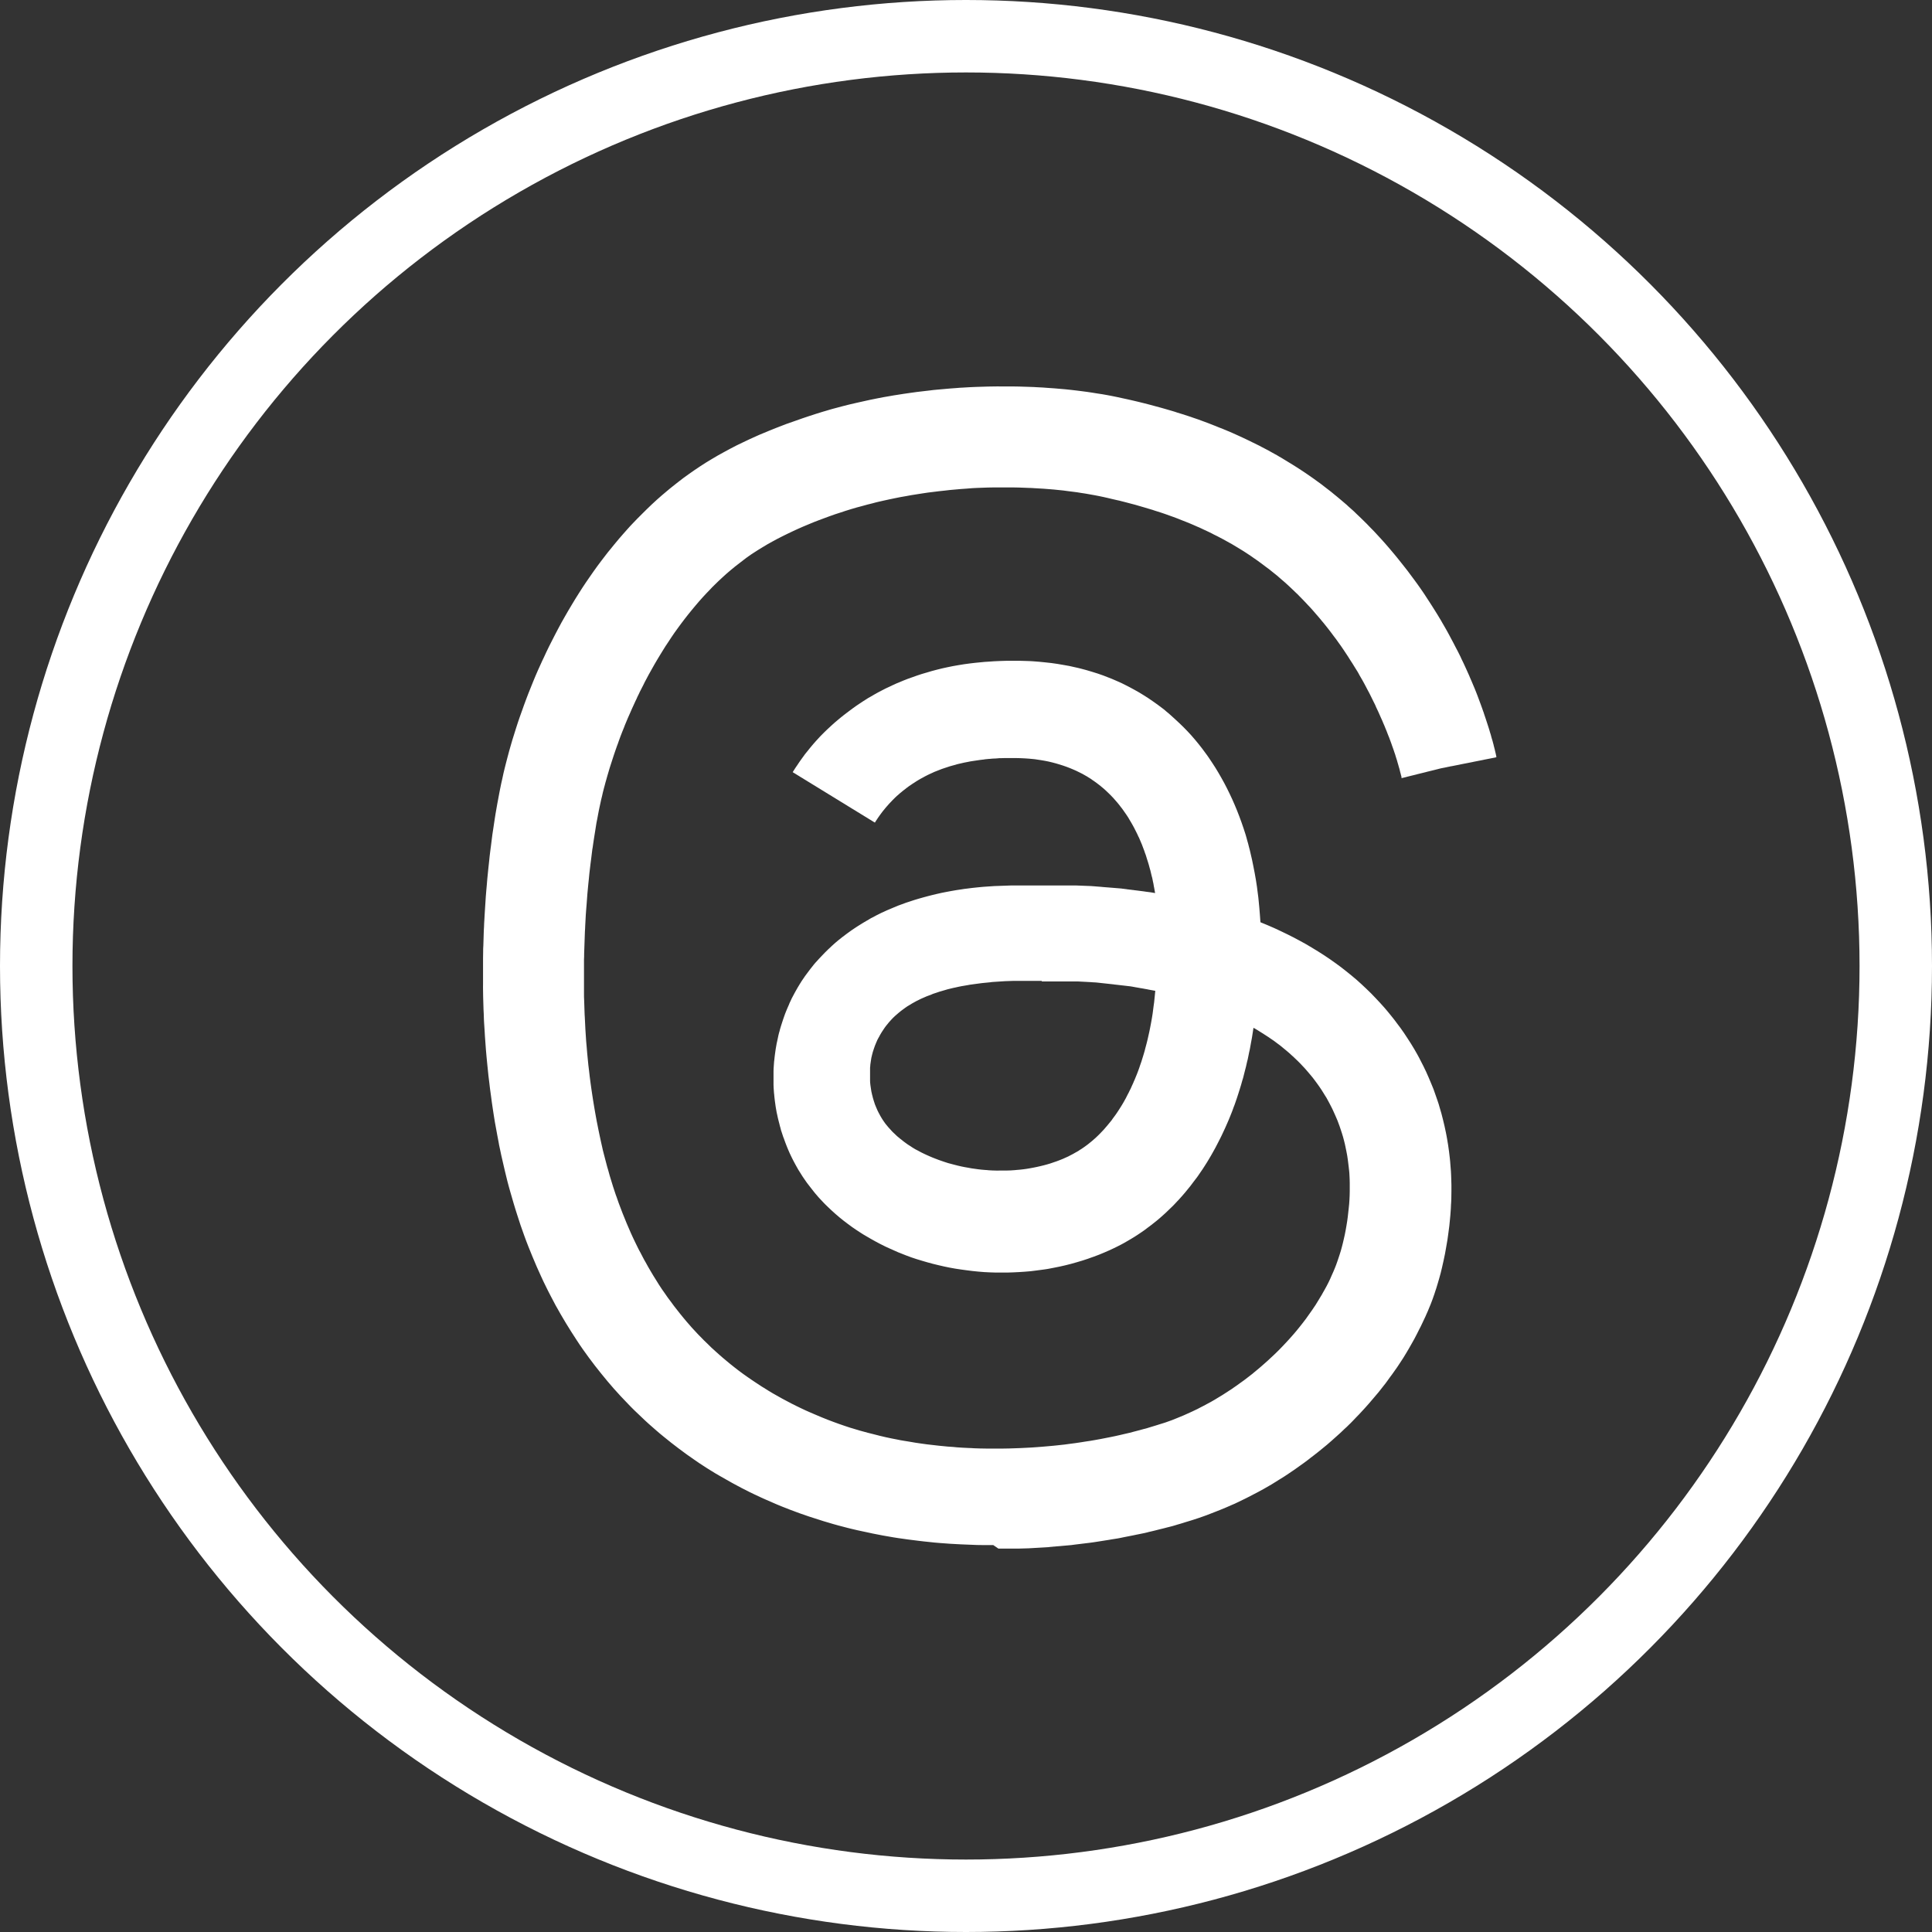
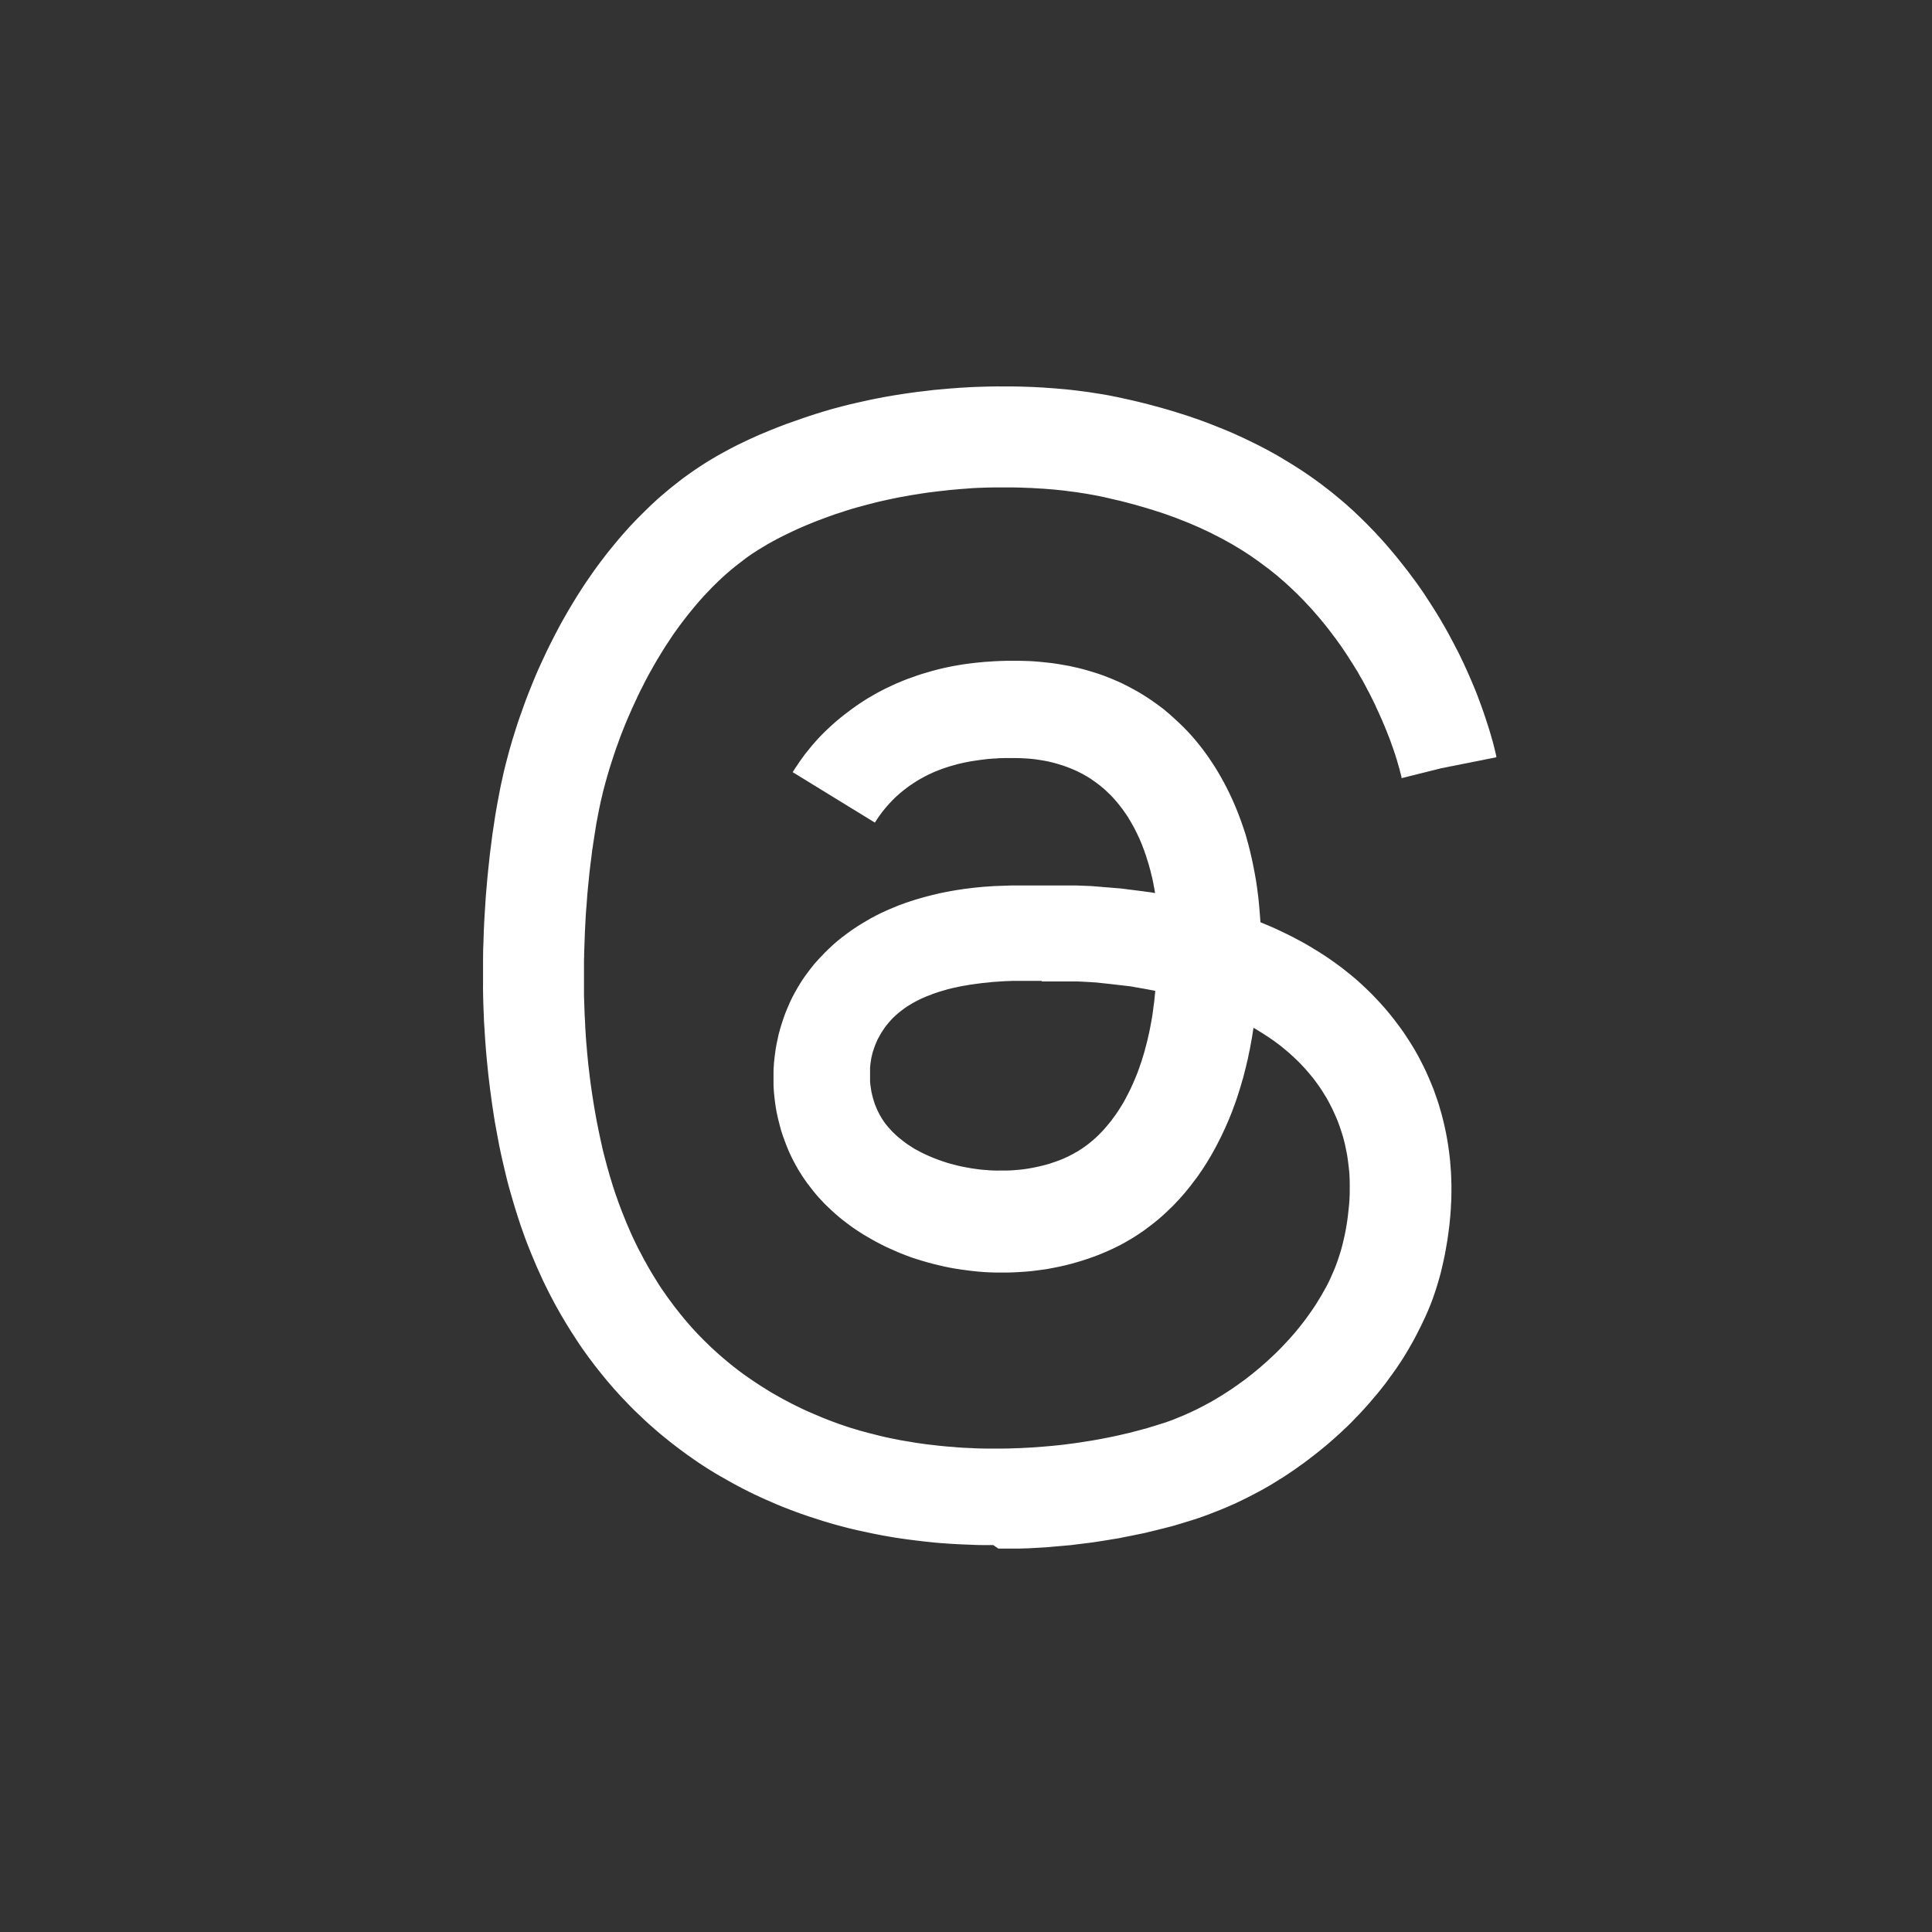
<svg xmlns="http://www.w3.org/2000/svg" width="40" height="40" viewBox="0 0 40 40" fill="none">
  <rect x="0" y="0" width="40" height="40" fill="#333333" stroke="none" />
-   <circle cx="20" cy="20" r="19.25" stroke="white" stroke-width="1.5" />
  <path d="M20.564 31.989C20.489 31.989 20.415 31.989 20.339 31.989C20.266 31.989 20.19 31.987 20.116 31.983C20.043 31.98 19.969 31.976 19.893 31.974C19.82 31.97 19.746 31.966 19.672 31.962C19.599 31.958 19.525 31.952 19.454 31.946C19.382 31.94 19.308 31.934 19.237 31.925C19.165 31.917 19.091 31.911 19.02 31.901C18.948 31.891 18.877 31.883 18.805 31.874C18.733 31.864 18.662 31.854 18.592 31.844C18.521 31.834 18.451 31.821 18.382 31.809C18.312 31.797 18.241 31.785 18.171 31.77C18.101 31.756 18.032 31.744 17.962 31.727C17.893 31.713 17.825 31.697 17.756 31.683C17.686 31.668 17.619 31.65 17.551 31.634C17.484 31.617 17.416 31.599 17.349 31.581C17.281 31.562 17.214 31.544 17.148 31.523C17.081 31.503 17.015 31.485 16.95 31.462C16.884 31.44 16.819 31.419 16.753 31.399C16.688 31.377 16.622 31.354 16.559 31.332C16.494 31.309 16.43 31.285 16.365 31.26C16.301 31.236 16.238 31.211 16.174 31.185C16.111 31.158 16.048 31.134 15.986 31.105C15.923 31.079 15.861 31.05 15.8 31.024C15.739 30.995 15.677 30.966 15.616 30.938C15.555 30.909 15.493 30.879 15.434 30.848C15.373 30.817 15.313 30.787 15.254 30.754C15.195 30.722 15.135 30.691 15.076 30.656C15.017 30.624 14.959 30.589 14.9 30.556C14.841 30.524 14.784 30.487 14.726 30.452C14.669 30.418 14.612 30.381 14.556 30.344C14.499 30.308 14.444 30.271 14.389 30.232C14.334 30.193 14.278 30.154 14.223 30.116C14.168 30.077 14.115 30.036 14.059 29.995C14.006 29.954 13.951 29.914 13.9 29.873C13.849 29.832 13.793 29.789 13.742 29.746C13.689 29.703 13.638 29.661 13.587 29.616C13.536 29.571 13.485 29.526 13.433 29.481C13.382 29.436 13.333 29.389 13.284 29.342C13.235 29.296 13.186 29.248 13.137 29.202C13.088 29.155 13.041 29.106 12.994 29.057C12.947 29.008 12.899 28.959 12.852 28.908C12.805 28.857 12.76 28.806 12.713 28.755C12.668 28.704 12.623 28.651 12.578 28.598C12.533 28.545 12.49 28.492 12.445 28.436C12.402 28.384 12.36 28.328 12.316 28.273C12.274 28.218 12.233 28.163 12.19 28.106C12.149 28.049 12.108 27.992 12.067 27.935C12.026 27.878 11.987 27.818 11.948 27.759C11.909 27.7 11.871 27.641 11.832 27.58C11.793 27.518 11.756 27.459 11.719 27.398C11.682 27.337 11.646 27.273 11.609 27.212C11.572 27.149 11.537 27.086 11.502 27.023C11.468 26.959 11.433 26.894 11.4 26.829C11.365 26.764 11.333 26.698 11.3 26.631C11.267 26.564 11.234 26.498 11.204 26.429C11.173 26.36 11.142 26.292 11.112 26.225C11.081 26.155 11.052 26.086 11.024 26.017C10.995 25.947 10.966 25.876 10.938 25.805C10.909 25.733 10.883 25.662 10.856 25.588C10.829 25.515 10.803 25.443 10.778 25.368C10.754 25.294 10.729 25.219 10.705 25.143C10.68 25.068 10.658 24.992 10.635 24.917C10.613 24.841 10.59 24.764 10.568 24.686C10.545 24.609 10.525 24.531 10.504 24.452C10.492 24.407 10.482 24.362 10.471 24.317C10.461 24.272 10.449 24.227 10.439 24.183C10.428 24.138 10.418 24.093 10.408 24.048C10.398 24.003 10.387 23.958 10.377 23.913C10.367 23.868 10.359 23.823 10.349 23.779C10.338 23.734 10.33 23.689 10.322 23.642C10.314 23.595 10.304 23.552 10.296 23.505C10.287 23.46 10.279 23.413 10.271 23.368C10.263 23.323 10.255 23.277 10.246 23.232C10.238 23.187 10.232 23.14 10.224 23.095C10.216 23.05 10.21 23.003 10.203 22.958C10.197 22.913 10.189 22.866 10.183 22.822C10.177 22.777 10.171 22.73 10.165 22.685C10.158 22.64 10.152 22.593 10.146 22.548C10.14 22.503 10.134 22.456 10.13 22.412C10.124 22.367 10.12 22.32 10.113 22.275C10.107 22.23 10.103 22.183 10.099 22.138C10.095 22.093 10.091 22.046 10.085 22.001C10.081 21.956 10.077 21.91 10.072 21.865C10.068 21.82 10.064 21.773 10.06 21.728C10.056 21.683 10.054 21.636 10.05 21.591C10.046 21.546 10.044 21.5 10.04 21.455C10.038 21.41 10.034 21.363 10.032 21.318C10.03 21.273 10.027 21.226 10.023 21.181C10.019 21.136 10.019 21.089 10.017 21.044C10.017 21 10.013 20.955 10.011 20.908C10.011 20.863 10.007 20.818 10.007 20.773C10.007 20.728 10.005 20.683 10.003 20.639C10.003 20.594 10.003 20.549 10.001 20.504C9.999 20.459 10.001 20.414 10.001 20.369C10.001 20.324 10.001 20.279 10.001 20.237C10.001 20.194 10.001 20.147 10.001 20.104C10.001 20.059 10.001 20.016 10.001 19.971C10.001 19.926 10.001 19.884 10.001 19.839C10.001 19.796 10.001 19.751 10.003 19.708C10.003 19.665 10.003 19.62 10.007 19.578C10.007 19.535 10.009 19.492 10.011 19.447C10.011 19.404 10.013 19.361 10.015 19.318C10.015 19.276 10.019 19.233 10.021 19.19C10.021 19.147 10.025 19.104 10.027 19.063C10.03 19.02 10.032 18.98 10.034 18.937C10.036 18.894 10.038 18.853 10.042 18.81C10.044 18.77 10.048 18.727 10.05 18.686C10.052 18.645 10.056 18.602 10.058 18.561C10.06 18.521 10.064 18.48 10.068 18.439C10.072 18.398 10.075 18.357 10.079 18.317C10.083 18.276 10.085 18.235 10.089 18.196C10.093 18.157 10.097 18.117 10.101 18.076C10.105 18.037 10.109 17.996 10.113 17.958C10.117 17.919 10.122 17.88 10.126 17.839C10.13 17.798 10.134 17.762 10.138 17.723C10.142 17.684 10.146 17.645 10.152 17.609C10.156 17.57 10.162 17.533 10.167 17.494C10.171 17.458 10.177 17.419 10.181 17.382C10.185 17.346 10.191 17.309 10.195 17.272C10.201 17.235 10.206 17.199 10.212 17.162C10.218 17.125 10.222 17.09 10.228 17.054C10.234 17.017 10.238 16.982 10.244 16.948C10.251 16.913 10.257 16.876 10.261 16.841C10.267 16.807 10.273 16.772 10.279 16.738C10.285 16.703 10.291 16.668 10.297 16.635C10.304 16.603 10.31 16.568 10.316 16.535C10.322 16.503 10.328 16.47 10.334 16.438C10.341 16.405 10.347 16.372 10.353 16.34C10.359 16.303 10.367 16.268 10.375 16.232C10.383 16.195 10.392 16.158 10.4 16.121C10.408 16.085 10.416 16.048 10.424 16.009C10.432 15.972 10.443 15.934 10.451 15.897C10.459 15.86 10.469 15.821 10.48 15.783C10.49 15.744 10.5 15.707 10.51 15.668C10.521 15.63 10.531 15.591 10.541 15.552C10.551 15.513 10.563 15.475 10.574 15.436C10.584 15.397 10.596 15.358 10.608 15.319C10.621 15.281 10.633 15.24 10.645 15.201C10.658 15.162 10.67 15.121 10.682 15.083C10.694 15.044 10.709 15.003 10.721 14.962C10.733 14.922 10.748 14.883 10.762 14.842C10.776 14.801 10.79 14.762 10.805 14.722C10.819 14.681 10.834 14.64 10.848 14.601C10.862 14.56 10.879 14.52 10.893 14.479C10.909 14.438 10.924 14.397 10.94 14.356C10.956 14.316 10.973 14.275 10.989 14.234C11.005 14.193 11.022 14.152 11.038 14.112C11.054 14.071 11.073 14.03 11.089 13.989C11.108 13.948 11.124 13.908 11.142 13.867C11.161 13.826 11.179 13.785 11.198 13.744C11.216 13.704 11.234 13.663 11.255 13.622C11.273 13.581 11.294 13.54 11.312 13.499C11.331 13.459 11.351 13.418 11.371 13.377C11.392 13.336 11.412 13.296 11.433 13.255C11.453 13.214 11.474 13.173 11.496 13.132C11.517 13.091 11.539 13.051 11.56 13.01C11.582 12.969 11.603 12.928 11.625 12.889C11.648 12.849 11.67 12.81 11.693 12.769C11.715 12.728 11.738 12.69 11.762 12.649C11.785 12.608 11.809 12.569 11.834 12.528C11.858 12.488 11.883 12.449 11.905 12.41C11.93 12.371 11.954 12.33 11.979 12.292C12.004 12.253 12.03 12.212 12.055 12.173C12.079 12.134 12.106 12.096 12.132 12.057C12.159 12.018 12.186 11.979 12.212 11.941C12.239 11.902 12.265 11.863 12.292 11.826C12.319 11.788 12.347 11.751 12.374 11.712C12.402 11.673 12.429 11.637 12.458 11.6C12.486 11.563 12.515 11.524 12.544 11.488C12.572 11.451 12.601 11.414 12.632 11.378C12.66 11.341 12.691 11.304 12.722 11.267C12.752 11.231 12.781 11.196 12.812 11.159C12.842 11.123 12.873 11.088 12.904 11.053C12.934 11.018 12.967 10.982 12.998 10.947C13.028 10.912 13.061 10.878 13.094 10.843C13.127 10.808 13.159 10.774 13.192 10.741C13.225 10.708 13.258 10.674 13.292 10.641C13.327 10.608 13.36 10.574 13.393 10.541C13.427 10.508 13.46 10.476 13.495 10.443C13.53 10.411 13.564 10.38 13.599 10.347C13.634 10.315 13.669 10.284 13.706 10.253C13.742 10.223 13.777 10.192 13.814 10.162C13.851 10.131 13.887 10.1 13.924 10.072C13.961 10.041 13.998 10.013 14.035 9.984C14.072 9.956 14.111 9.927 14.147 9.898C14.186 9.87 14.223 9.843 14.262 9.815C14.301 9.788 14.34 9.76 14.379 9.733C14.417 9.707 14.456 9.68 14.497 9.654C14.536 9.627 14.577 9.603 14.618 9.576C14.659 9.552 14.698 9.527 14.739 9.503C14.779 9.478 14.82 9.454 14.861 9.431C14.902 9.407 14.945 9.384 14.986 9.362C15.031 9.337 15.074 9.315 15.119 9.29C15.164 9.268 15.207 9.243 15.252 9.221C15.297 9.199 15.342 9.176 15.387 9.156C15.432 9.133 15.477 9.113 15.522 9.092C15.567 9.072 15.612 9.052 15.657 9.031C15.702 9.011 15.747 8.99 15.794 8.972C15.839 8.952 15.886 8.933 15.931 8.915C15.976 8.897 16.023 8.878 16.068 8.86C16.113 8.842 16.16 8.823 16.205 8.807C16.25 8.788 16.297 8.772 16.344 8.756C16.391 8.739 16.436 8.723 16.483 8.707C16.53 8.691 16.575 8.674 16.622 8.658C16.669 8.642 16.715 8.627 16.762 8.611C16.809 8.595 16.854 8.58 16.901 8.566C16.948 8.552 16.995 8.537 17.04 8.523C17.085 8.509 17.134 8.497 17.179 8.482C17.224 8.468 17.273 8.456 17.318 8.444C17.365 8.431 17.412 8.419 17.457 8.407C17.504 8.395 17.551 8.382 17.596 8.372C17.643 8.36 17.69 8.35 17.735 8.34C17.782 8.329 17.829 8.319 17.874 8.309C17.921 8.299 17.968 8.289 18.014 8.278C18.058 8.268 18.108 8.26 18.153 8.25C18.198 8.24 18.247 8.231 18.292 8.223C18.339 8.215 18.384 8.207 18.431 8.199C18.478 8.191 18.523 8.182 18.57 8.176C18.617 8.168 18.662 8.162 18.709 8.154C18.756 8.148 18.801 8.14 18.848 8.134C18.895 8.127 18.94 8.121 18.985 8.115C19.03 8.109 19.077 8.103 19.122 8.099C19.167 8.093 19.214 8.089 19.259 8.083C19.304 8.076 19.351 8.072 19.396 8.068C19.441 8.064 19.486 8.06 19.531 8.056C19.576 8.052 19.621 8.048 19.666 8.044C19.711 8.04 19.756 8.038 19.801 8.034C19.846 8.029 19.891 8.027 19.934 8.025C19.979 8.023 20.022 8.021 20.067 8.017C20.112 8.015 20.155 8.013 20.2 8.011C20.245 8.009 20.288 8.007 20.331 8.007C20.374 8.007 20.419 8.005 20.462 8.003C20.505 8.003 20.548 8.003 20.591 8.001C20.634 7.999 20.677 8.001 20.72 8.001C20.763 8.001 20.806 8.001 20.847 8.001C20.89 8.001 20.93 8.001 20.973 8.001C21.016 8.001 21.057 8.001 21.098 8.003C21.139 8.003 21.182 8.005 21.223 8.007C21.264 8.007 21.305 8.011 21.346 8.011C21.387 8.011 21.428 8.015 21.468 8.017C21.509 8.019 21.548 8.021 21.589 8.023C21.63 8.025 21.669 8.029 21.708 8.032C21.747 8.034 21.788 8.038 21.826 8.04C21.865 8.044 21.904 8.046 21.943 8.05C21.982 8.054 22.021 8.058 22.058 8.06C22.096 8.064 22.133 8.068 22.172 8.072C22.209 8.076 22.248 8.08 22.285 8.085C22.322 8.089 22.358 8.093 22.395 8.099C22.432 8.105 22.469 8.109 22.503 8.113C22.54 8.117 22.575 8.123 22.61 8.129C22.645 8.136 22.681 8.14 22.716 8.146C22.751 8.152 22.786 8.158 22.821 8.162C22.855 8.168 22.888 8.174 22.923 8.18C22.956 8.187 22.99 8.193 23.023 8.199C23.056 8.205 23.089 8.211 23.121 8.219C23.154 8.225 23.187 8.233 23.217 8.24C23.258 8.248 23.297 8.258 23.338 8.266C23.377 8.274 23.418 8.285 23.457 8.293C23.496 8.303 23.537 8.311 23.575 8.321C23.614 8.331 23.653 8.34 23.692 8.35C23.731 8.36 23.77 8.37 23.809 8.38C23.848 8.391 23.886 8.401 23.923 8.411C23.962 8.421 23.999 8.431 24.038 8.442C24.077 8.452 24.113 8.462 24.15 8.474C24.187 8.484 24.226 8.497 24.263 8.507C24.3 8.517 24.336 8.529 24.373 8.542C24.41 8.554 24.447 8.564 24.484 8.576C24.52 8.589 24.557 8.601 24.592 8.611C24.627 8.621 24.664 8.635 24.701 8.648C24.737 8.66 24.772 8.672 24.807 8.684C24.842 8.697 24.878 8.709 24.913 8.723C24.948 8.735 24.983 8.75 25.018 8.762C25.052 8.774 25.087 8.788 25.122 8.803C25.157 8.817 25.191 8.829 25.224 8.844C25.259 8.858 25.292 8.872 25.326 8.884C25.361 8.899 25.394 8.913 25.429 8.927C25.462 8.941 25.496 8.956 25.529 8.97C25.562 8.984 25.596 8.999 25.629 9.015C25.662 9.029 25.695 9.046 25.727 9.06C25.76 9.074 25.793 9.09 25.826 9.107C25.858 9.123 25.891 9.137 25.922 9.154C25.954 9.17 25.985 9.186 26.018 9.201C26.051 9.215 26.081 9.233 26.114 9.25C26.145 9.266 26.177 9.282 26.208 9.299C26.239 9.315 26.271 9.331 26.302 9.35C26.333 9.366 26.364 9.384 26.394 9.401C26.425 9.417 26.456 9.435 26.486 9.454C26.517 9.472 26.548 9.488 26.576 9.507C26.605 9.525 26.636 9.543 26.666 9.562C26.697 9.58 26.726 9.598 26.756 9.617C26.785 9.635 26.816 9.654 26.844 9.672C26.873 9.69 26.904 9.711 26.932 9.729C26.961 9.747 26.989 9.768 27.018 9.786C27.047 9.807 27.075 9.825 27.104 9.845C27.133 9.866 27.161 9.884 27.19 9.905C27.219 9.925 27.247 9.945 27.274 9.966C27.302 9.986 27.329 10.007 27.358 10.027C27.386 10.047 27.413 10.068 27.439 10.09C27.466 10.111 27.495 10.133 27.521 10.153C27.548 10.174 27.577 10.196 27.603 10.219C27.63 10.241 27.656 10.262 27.683 10.284C27.71 10.306 27.736 10.329 27.763 10.351C27.789 10.374 27.816 10.396 27.843 10.419C27.869 10.441 27.896 10.463 27.92 10.488C27.947 10.511 27.971 10.535 27.998 10.557C28.025 10.58 28.049 10.604 28.074 10.629C28.098 10.653 28.125 10.676 28.149 10.7C28.174 10.725 28.201 10.749 28.225 10.774C28.25 10.798 28.274 10.823 28.299 10.847C28.323 10.872 28.348 10.896 28.372 10.923C28.397 10.947 28.421 10.974 28.446 10.998C28.471 11.023 28.495 11.049 28.518 11.076C28.542 11.102 28.565 11.127 28.589 11.153C28.614 11.18 28.636 11.206 28.661 11.233C28.685 11.259 28.708 11.286 28.73 11.312C28.753 11.339 28.777 11.365 28.8 11.394C28.822 11.42 28.847 11.449 28.869 11.476C28.892 11.502 28.914 11.531 28.937 11.559C28.959 11.588 28.982 11.614 29.004 11.643C29.027 11.671 29.049 11.7 29.072 11.729C29.094 11.759 29.119 11.788 29.142 11.818C29.164 11.849 29.186 11.877 29.209 11.908C29.232 11.939 29.254 11.967 29.276 11.998C29.299 12.028 29.319 12.057 29.342 12.088C29.362 12.118 29.385 12.147 29.405 12.177C29.426 12.208 29.446 12.237 29.467 12.267C29.487 12.298 29.508 12.326 29.526 12.357C29.544 12.387 29.565 12.416 29.585 12.447C29.604 12.477 29.624 12.506 29.643 12.537C29.661 12.567 29.68 12.596 29.698 12.624C29.716 12.653 29.735 12.683 29.753 12.712C29.771 12.741 29.788 12.771 29.806 12.8C29.825 12.828 29.841 12.859 29.857 12.887C29.874 12.916 29.89 12.944 29.907 12.973C29.923 13.002 29.939 13.03 29.956 13.059C29.972 13.087 29.988 13.116 30.003 13.145C30.019 13.173 30.033 13.202 30.048 13.23C30.062 13.259 30.078 13.287 30.093 13.314C30.107 13.342 30.121 13.369 30.136 13.398C30.15 13.426 30.164 13.453 30.179 13.479C30.193 13.506 30.205 13.534 30.22 13.561C30.234 13.587 30.246 13.614 30.258 13.642C30.271 13.669 30.285 13.695 30.297 13.722C30.309 13.748 30.322 13.775 30.334 13.802C30.346 13.828 30.359 13.854 30.369 13.879C30.381 13.905 30.391 13.93 30.404 13.957C30.416 13.981 30.426 14.008 30.436 14.032C30.447 14.056 30.459 14.083 30.469 14.107C30.479 14.132 30.489 14.156 30.5 14.181C30.51 14.205 30.52 14.23 30.53 14.252C30.541 14.277 30.549 14.299 30.559 14.324C30.569 14.348 30.578 14.371 30.586 14.393C30.594 14.416 30.604 14.438 30.612 14.463C30.62 14.485 30.629 14.507 30.637 14.53C30.645 14.552 30.653 14.575 30.661 14.595C30.669 14.618 30.678 14.638 30.684 14.658C30.69 14.679 30.698 14.701 30.706 14.722C30.715 14.742 30.721 14.762 30.727 14.783C30.733 14.803 30.741 14.824 30.747 14.842C30.753 14.86 30.759 14.881 30.766 14.899C30.772 14.918 30.778 14.936 30.784 14.954C30.79 14.973 30.796 14.991 30.802 15.009C30.809 15.028 30.813 15.044 30.819 15.062C30.825 15.079 30.829 15.097 30.835 15.113C30.839 15.13 30.845 15.146 30.849 15.162C30.854 15.179 30.86 15.195 30.864 15.209C30.868 15.224 30.872 15.24 30.876 15.254C30.88 15.268 30.884 15.283 30.888 15.297C30.892 15.311 30.897 15.326 30.901 15.338C30.905 15.35 30.907 15.364 30.911 15.377C30.915 15.389 30.917 15.401 30.921 15.413C30.925 15.425 30.927 15.436 30.929 15.448C30.931 15.46 30.935 15.47 30.938 15.481C30.939 15.491 30.942 15.501 30.946 15.511C30.948 15.521 30.95 15.53 30.952 15.54C30.954 15.548 30.956 15.558 30.958 15.564C30.958 15.572 30.962 15.581 30.964 15.587C30.964 15.595 30.968 15.601 30.968 15.607C30.968 15.613 30.97 15.619 30.972 15.626C30.972 15.632 30.974 15.636 30.976 15.642C30.976 15.646 30.976 15.65 30.978 15.654C30.978 15.658 30.978 15.662 30.98 15.664C30.98 15.668 30.98 15.67 30.98 15.672C30.98 15.675 30.98 15.677 30.98 15.678L30.95 15.685L30.919 15.691L30.888 15.697L30.858 15.703L30.827 15.709L30.796 15.715L30.766 15.721L30.735 15.727L30.704 15.734L30.674 15.74L30.643 15.746L30.612 15.752L30.582 15.758L30.551 15.764L30.52 15.77L30.489 15.777L30.459 15.783L30.428 15.789L30.398 15.795L30.367 15.801L30.336 15.807L30.305 15.813L30.275 15.819L30.244 15.825L30.213 15.832L30.183 15.838L30.152 15.844L30.121 15.85L30.091 15.856L30.06 15.862L30.029 15.868L29.999 15.874L29.968 15.88L29.937 15.887L29.907 15.893L29.876 15.899L29.845 15.905L29.814 15.911L29.784 15.917L29.753 15.923L29.722 15.93L29.692 15.936L29.661 15.942L29.63 15.948L29.6 15.954L29.569 15.96L29.538 15.966L29.508 15.972L29.477 15.979L29.446 15.985L29.416 15.991L29.385 15.997L29.354 16.003L29.323 16.009L29.293 16.015L29.262 16.021L29.232 16.027L29.201 16.034L29.17 16.04L29.139 16.046L29.109 16.052L29.078 16.058L29.047 16.064L29.017 16.07L29.033 16.066L29.049 16.062H29.066L29.082 16.056H29.099L29.115 16.05L29.131 16.046H29.148L29.164 16.04L29.18 16.036L29.197 16.032L29.213 16.027H29.229L29.246 16.021L29.262 16.017H29.279L29.295 16.011L29.311 16.007L29.328 16.003L29.344 15.999H29.36L29.377 15.993L29.393 15.989H29.409L29.426 15.982H29.442L29.459 15.976L29.475 15.972H29.491L29.508 15.966L29.524 15.962H29.54L29.557 15.956H29.573L29.59 15.95L29.606 15.946H29.622L29.639 15.94L29.655 15.936L29.671 15.931L29.688 15.928H29.704L29.72 15.921L29.737 15.917H29.753L29.77 15.911L29.786 15.907L29.802 15.903L29.819 15.899H29.835L29.851 15.893H29.868L29.884 15.887L29.9 15.883H29.917L29.933 15.876H29.95L29.966 15.87H29.982L29.999 15.864L30.015 15.86H30.031L30.048 15.854L30.031 15.858L30.015 15.862L29.999 15.866L29.982 15.87L29.966 15.874L29.95 15.879L29.933 15.883L29.917 15.887L29.9 15.891L29.884 15.895L29.868 15.899L29.851 15.903L29.835 15.907L29.819 15.911L29.802 15.915L29.786 15.919L29.77 15.923L29.753 15.928L29.737 15.931L29.72 15.936L29.704 15.94L29.688 15.944L29.671 15.948L29.655 15.952L29.639 15.956L29.622 15.96L29.606 15.964L29.59 15.968L29.573 15.972L29.557 15.976L29.54 15.98L29.524 15.985L29.508 15.989L29.491 15.993L29.475 15.997L29.459 16.001L29.442 16.005L29.426 16.009L29.409 16.013L29.393 16.017L29.377 16.021L29.36 16.025L29.344 16.029L29.328 16.034L29.311 16.038L29.295 16.042L29.279 16.046L29.262 16.05L29.246 16.054L29.229 16.058L29.213 16.062L29.197 16.066L29.18 16.07L29.164 16.074L29.148 16.078L29.131 16.082L29.115 16.087L29.099 16.091L29.082 16.095L29.066 16.099L29.049 16.103L29.033 16.107L29.017 16.111C29.017 16.111 29.017 16.109 29.017 16.107C29.017 16.107 29.017 16.103 29.017 16.101C29.017 16.099 29.017 16.095 29.017 16.093C29.017 16.089 29.017 16.087 29.015 16.082C29.015 16.078 29.015 16.074 29.013 16.07C29.013 16.066 29.011 16.06 29.009 16.056C29.006 16.052 29.006 16.046 29.004 16.04C29.004 16.034 29.002 16.027 29 16.021C28.998 16.015 28.996 16.007 28.994 16.001C28.992 15.995 28.99 15.987 28.988 15.979C28.988 15.97 28.984 15.962 28.982 15.954C28.98 15.946 28.978 15.938 28.976 15.928C28.974 15.919 28.972 15.909 28.968 15.899C28.963 15.889 28.962 15.879 28.959 15.87C28.957 15.86 28.953 15.85 28.951 15.84C28.947 15.829 28.945 15.817 28.941 15.807C28.937 15.795 28.935 15.785 28.931 15.772C28.927 15.76 28.923 15.748 28.921 15.736C28.916 15.723 28.912 15.711 28.908 15.697C28.904 15.683 28.9 15.67 28.896 15.658C28.892 15.646 28.888 15.632 28.884 15.617C28.88 15.603 28.875 15.589 28.869 15.575C28.865 15.56 28.859 15.546 28.855 15.532C28.851 15.517 28.845 15.501 28.839 15.487C28.833 15.473 28.828 15.456 28.822 15.44C28.816 15.424 28.812 15.409 28.806 15.393C28.8 15.377 28.794 15.36 28.788 15.344C28.781 15.328 28.775 15.311 28.769 15.293C28.763 15.277 28.757 15.258 28.749 15.242C28.743 15.224 28.734 15.207 28.728 15.189C28.722 15.171 28.714 15.154 28.708 15.136C28.7 15.117 28.694 15.099 28.685 15.081C28.677 15.062 28.671 15.044 28.663 15.026C28.655 15.007 28.646 14.987 28.638 14.969C28.63 14.95 28.622 14.93 28.614 14.911C28.605 14.891 28.597 14.873 28.587 14.852C28.579 14.832 28.569 14.813 28.561 14.793C28.552 14.773 28.542 14.752 28.534 14.732C28.524 14.711 28.515 14.691 28.505 14.671C28.495 14.65 28.485 14.63 28.477 14.607C28.468 14.585 28.456 14.565 28.446 14.544C28.436 14.524 28.425 14.501 28.415 14.481C28.405 14.458 28.395 14.438 28.383 14.416C28.372 14.393 28.36 14.373 28.35 14.35C28.338 14.328 28.327 14.305 28.315 14.285C28.303 14.265 28.293 14.24 28.28 14.218C28.268 14.195 28.256 14.173 28.244 14.15C28.231 14.128 28.219 14.105 28.207 14.083C28.194 14.061 28.18 14.038 28.168 14.016C28.155 13.993 28.141 13.971 28.129 13.946C28.117 13.922 28.102 13.899 28.088 13.877C28.074 13.854 28.059 13.83 28.045 13.808C28.031 13.785 28.016 13.761 28.002 13.738C27.988 13.716 27.973 13.691 27.957 13.669C27.943 13.646 27.926 13.622 27.912 13.597C27.898 13.573 27.881 13.55 27.865 13.526C27.849 13.502 27.834 13.479 27.818 13.455C27.802 13.43 27.785 13.408 27.769 13.383C27.753 13.359 27.736 13.336 27.718 13.312C27.701 13.287 27.683 13.265 27.667 13.24C27.65 13.216 27.632 13.194 27.613 13.169C27.595 13.145 27.579 13.122 27.56 13.098C27.542 13.073 27.523 13.051 27.505 13.026C27.487 13.004 27.47 12.981 27.452 12.959C27.433 12.936 27.417 12.914 27.399 12.893C27.38 12.871 27.362 12.851 27.345 12.828C27.327 12.806 27.309 12.785 27.29 12.763C27.272 12.743 27.253 12.72 27.235 12.7C27.217 12.679 27.198 12.657 27.18 12.636C27.161 12.616 27.143 12.596 27.125 12.575C27.106 12.555 27.088 12.534 27.067 12.514C27.047 12.494 27.028 12.473 27.01 12.453C26.992 12.432 26.971 12.414 26.953 12.394C26.934 12.373 26.914 12.355 26.895 12.335C26.877 12.314 26.857 12.296 26.836 12.277C26.816 12.259 26.797 12.239 26.777 12.22C26.756 12.202 26.738 12.184 26.717 12.163C26.697 12.143 26.677 12.126 26.658 12.108C26.638 12.09 26.617 12.071 26.597 12.053C26.576 12.035 26.556 12.016 26.535 12C26.515 11.982 26.494 11.965 26.474 11.947C26.454 11.928 26.433 11.912 26.411 11.894C26.39 11.877 26.368 11.859 26.347 11.843C26.327 11.826 26.304 11.808 26.284 11.792C26.263 11.775 26.241 11.759 26.218 11.743C26.196 11.726 26.175 11.71 26.153 11.694C26.13 11.678 26.11 11.661 26.087 11.645C26.065 11.629 26.042 11.612 26.022 11.598C25.999 11.582 25.977 11.567 25.954 11.551C25.932 11.535 25.909 11.52 25.887 11.504C25.864 11.49 25.842 11.473 25.819 11.459C25.797 11.445 25.774 11.429 25.75 11.414C25.727 11.4 25.703 11.386 25.68 11.371C25.658 11.357 25.633 11.343 25.611 11.329C25.586 11.314 25.564 11.3 25.539 11.286C25.515 11.271 25.492 11.257 25.468 11.245C25.443 11.231 25.419 11.219 25.394 11.204C25.369 11.19 25.345 11.178 25.32 11.163C25.296 11.149 25.271 11.137 25.247 11.125C25.222 11.112 25.198 11.098 25.171 11.086C25.144 11.074 25.12 11.061 25.095 11.047C25.071 11.035 25.044 11.023 25.02 11.01C24.995 10.998 24.968 10.986 24.942 10.974C24.915 10.961 24.891 10.949 24.864 10.937C24.838 10.925 24.811 10.912 24.784 10.902C24.758 10.89 24.731 10.88 24.705 10.867C24.678 10.855 24.651 10.845 24.625 10.833C24.598 10.821 24.572 10.81 24.543 10.8C24.516 10.79 24.488 10.778 24.461 10.768C24.435 10.757 24.406 10.745 24.379 10.735C24.353 10.725 24.324 10.714 24.296 10.704C24.267 10.694 24.24 10.684 24.212 10.674C24.183 10.664 24.154 10.653 24.126 10.643C24.097 10.633 24.068 10.623 24.04 10.614C24.011 10.604 23.983 10.596 23.952 10.586C23.921 10.576 23.892 10.568 23.864 10.557C23.835 10.547 23.805 10.539 23.776 10.531C23.745 10.523 23.717 10.512 23.686 10.504C23.655 10.496 23.627 10.486 23.596 10.478C23.565 10.47 23.535 10.461 23.504 10.451C23.473 10.443 23.442 10.435 23.412 10.427C23.381 10.419 23.35 10.411 23.318 10.402C23.287 10.394 23.254 10.386 23.224 10.378C23.193 10.37 23.16 10.361 23.127 10.355C23.095 10.347 23.064 10.341 23.031 10.333C22.999 10.325 22.966 10.319 22.935 10.31C22.902 10.302 22.87 10.296 22.837 10.288C22.808 10.282 22.78 10.276 22.751 10.27C22.722 10.264 22.694 10.258 22.663 10.253C22.634 10.247 22.604 10.243 22.573 10.237C22.542 10.231 22.514 10.227 22.483 10.221C22.452 10.217 22.422 10.21 22.391 10.207C22.36 10.202 22.33 10.196 22.299 10.192C22.268 10.188 22.236 10.184 22.205 10.18C22.174 10.176 22.142 10.172 22.109 10.168C22.076 10.164 22.045 10.159 22.013 10.155C21.98 10.151 21.947 10.147 21.914 10.145C21.882 10.141 21.849 10.139 21.816 10.135C21.784 10.131 21.751 10.129 21.716 10.127C21.683 10.125 21.648 10.121 21.616 10.119C21.581 10.117 21.548 10.115 21.514 10.113C21.479 10.111 21.446 10.108 21.411 10.107C21.376 10.104 21.342 10.102 21.307 10.102C21.272 10.102 21.237 10.1 21.203 10.098C21.168 10.098 21.133 10.096 21.096 10.094C21.061 10.094 21.025 10.094 20.99 10.092C20.955 10.092 20.918 10.092 20.883 10.092C20.849 10.092 20.812 10.092 20.775 10.092C20.738 10.092 20.703 10.092 20.667 10.092C20.63 10.092 20.595 10.092 20.558 10.092C20.521 10.092 20.485 10.092 20.448 10.094C20.411 10.094 20.374 10.096 20.337 10.098C20.3 10.098 20.264 10.102 20.227 10.102C20.19 10.102 20.153 10.107 20.116 10.108C20.079 10.111 20.043 10.113 20.004 10.117C19.965 10.121 19.93 10.123 19.891 10.125C19.855 10.127 19.816 10.131 19.779 10.135C19.742 10.139 19.703 10.141 19.666 10.145C19.63 10.149 19.591 10.153 19.554 10.158C19.517 10.162 19.478 10.166 19.441 10.17C19.404 10.174 19.366 10.178 19.329 10.184C19.29 10.188 19.253 10.194 19.214 10.198C19.175 10.204 19.139 10.209 19.1 10.215C19.061 10.221 19.024 10.227 18.985 10.233C18.946 10.239 18.909 10.245 18.871 10.251C18.832 10.258 18.795 10.264 18.756 10.272C18.717 10.28 18.68 10.286 18.642 10.292C18.603 10.3 18.566 10.306 18.527 10.315C18.488 10.323 18.451 10.331 18.412 10.339C18.373 10.347 18.337 10.355 18.298 10.364C18.259 10.372 18.222 10.382 18.183 10.39C18.144 10.398 18.108 10.409 18.071 10.419C18.034 10.429 17.995 10.437 17.958 10.447C17.921 10.457 17.883 10.468 17.846 10.478C17.809 10.488 17.77 10.498 17.733 10.508C17.696 10.519 17.657 10.531 17.621 10.541C17.584 10.551 17.545 10.563 17.508 10.576C17.471 10.588 17.435 10.6 17.396 10.613C17.359 10.625 17.322 10.637 17.285 10.649C17.248 10.662 17.212 10.674 17.175 10.688C17.138 10.7 17.101 10.714 17.064 10.729C17.027 10.743 16.991 10.755 16.954 10.77C16.917 10.784 16.88 10.798 16.845 10.812C16.809 10.827 16.774 10.841 16.737 10.857C16.7 10.872 16.665 10.888 16.629 10.902C16.594 10.918 16.557 10.933 16.522 10.949C16.488 10.966 16.451 10.982 16.416 10.998C16.381 11.014 16.346 11.031 16.309 11.049C16.275 11.065 16.24 11.084 16.205 11.1C16.17 11.118 16.136 11.135 16.101 11.153C16.066 11.171 16.031 11.19 15.999 11.208C15.964 11.227 15.929 11.245 15.896 11.265C15.864 11.286 15.829 11.304 15.796 11.325C15.763 11.345 15.731 11.365 15.696 11.386C15.663 11.406 15.63 11.429 15.598 11.449C15.565 11.469 15.534 11.492 15.502 11.514C15.469 11.537 15.438 11.559 15.407 11.584C15.377 11.606 15.346 11.631 15.315 11.655C15.285 11.68 15.254 11.702 15.223 11.726C15.193 11.751 15.164 11.775 15.133 11.8C15.103 11.824 15.074 11.851 15.045 11.875C15.017 11.902 14.988 11.926 14.959 11.953C14.931 11.979 14.902 12.006 14.873 12.033C14.845 12.059 14.818 12.086 14.79 12.114C14.761 12.141 14.734 12.169 14.708 12.198C14.681 12.226 14.655 12.253 14.628 12.281C14.601 12.31 14.575 12.339 14.548 12.367C14.522 12.396 14.497 12.424 14.47 12.455C14.444 12.486 14.419 12.514 14.395 12.543C14.37 12.573 14.346 12.602 14.321 12.632C14.297 12.663 14.272 12.694 14.248 12.722C14.223 12.753 14.2 12.783 14.176 12.814C14.151 12.845 14.129 12.875 14.106 12.906C14.084 12.936 14.061 12.969 14.037 13C14.014 13.03 13.992 13.063 13.969 13.094C13.947 13.124 13.924 13.157 13.904 13.189C13.881 13.222 13.861 13.253 13.841 13.285C13.82 13.318 13.797 13.351 13.777 13.381C13.757 13.414 13.736 13.447 13.716 13.479C13.695 13.512 13.675 13.544 13.656 13.577C13.636 13.61 13.617 13.642 13.597 13.675C13.577 13.708 13.558 13.74 13.54 13.773C13.521 13.806 13.503 13.838 13.485 13.871C13.466 13.903 13.448 13.936 13.429 13.971C13.411 14.004 13.395 14.036 13.376 14.071C13.358 14.103 13.341 14.136 13.325 14.171C13.309 14.203 13.292 14.236 13.274 14.271C13.255 14.305 13.241 14.336 13.225 14.371C13.208 14.403 13.192 14.436 13.178 14.471C13.161 14.503 13.147 14.536 13.131 14.571C13.116 14.603 13.1 14.636 13.086 14.669C13.071 14.701 13.057 14.734 13.043 14.767C13.028 14.799 13.014 14.832 13 14.864C12.985 14.897 12.973 14.93 12.959 14.962C12.944 14.995 12.932 15.028 12.92 15.06C12.908 15.093 12.893 15.126 12.881 15.156C12.869 15.189 12.857 15.22 12.844 15.252C12.832 15.285 12.82 15.315 12.809 15.348C12.799 15.381 12.787 15.411 12.775 15.442C12.764 15.473 12.752 15.505 12.742 15.536C12.732 15.566 12.722 15.597 12.711 15.627C12.701 15.658 12.691 15.689 12.681 15.719C12.67 15.75 12.66 15.781 12.652 15.809C12.642 15.84 12.634 15.868 12.623 15.899C12.615 15.928 12.605 15.958 12.597 15.987C12.589 16.015 12.58 16.044 12.572 16.072C12.564 16.101 12.556 16.129 12.548 16.158C12.54 16.187 12.531 16.213 12.525 16.242C12.519 16.27 12.511 16.297 12.503 16.323C12.496 16.35 12.488 16.376 12.482 16.405C12.476 16.431 12.47 16.458 12.464 16.485C12.458 16.511 12.451 16.535 12.445 16.562C12.439 16.588 12.433 16.613 12.429 16.637C12.423 16.662 12.419 16.686 12.413 16.711C12.409 16.735 12.402 16.76 12.398 16.782C12.392 16.809 12.388 16.837 12.382 16.866C12.376 16.895 12.372 16.923 12.366 16.952C12.36 16.98 12.355 17.009 12.349 17.037C12.343 17.066 12.339 17.096 12.335 17.125C12.331 17.156 12.325 17.184 12.321 17.215C12.316 17.245 12.31 17.276 12.306 17.307C12.302 17.337 12.296 17.368 12.292 17.398C12.288 17.429 12.282 17.462 12.278 17.492C12.274 17.523 12.27 17.556 12.263 17.588C12.259 17.621 12.255 17.654 12.251 17.686C12.247 17.719 12.243 17.752 12.239 17.784C12.235 17.817 12.231 17.849 12.226 17.884C12.222 17.917 12.218 17.951 12.214 17.986C12.21 18.021 12.206 18.053 12.202 18.088C12.198 18.123 12.194 18.157 12.192 18.192C12.188 18.227 12.186 18.262 12.181 18.296C12.177 18.331 12.175 18.368 12.171 18.402C12.167 18.437 12.165 18.474 12.161 18.508C12.157 18.545 12.155 18.58 12.153 18.617C12.151 18.653 12.147 18.69 12.145 18.725C12.143 18.759 12.139 18.798 12.136 18.835C12.134 18.872 12.132 18.908 12.128 18.945C12.126 18.982 12.124 19.02 12.122 19.057C12.12 19.094 12.118 19.133 12.116 19.169C12.116 19.208 12.112 19.245 12.11 19.284C12.108 19.323 12.106 19.359 12.106 19.398C12.106 19.437 12.104 19.476 12.102 19.514C12.102 19.553 12.1 19.592 12.098 19.631C12.098 19.669 12.096 19.708 12.094 19.747C12.094 19.786 12.094 19.824 12.091 19.865C12.091 19.904 12.091 19.945 12.091 19.984C12.091 20.022 12.091 20.063 12.091 20.102C12.091 20.141 12.091 20.181 12.091 20.22C12.091 20.259 12.091 20.3 12.091 20.341C12.091 20.381 12.091 20.42 12.091 20.461C12.091 20.502 12.091 20.541 12.091 20.581C12.091 20.622 12.091 20.663 12.094 20.702C12.094 20.743 12.096 20.783 12.098 20.824C12.098 20.865 12.1 20.906 12.102 20.947C12.102 20.987 12.106 21.028 12.108 21.069C12.11 21.11 12.112 21.151 12.114 21.191C12.116 21.232 12.118 21.273 12.12 21.314C12.122 21.355 12.124 21.395 12.128 21.436C12.13 21.477 12.134 21.518 12.136 21.559C12.139 21.599 12.143 21.64 12.147 21.681C12.151 21.722 12.153 21.763 12.157 21.803C12.161 21.844 12.165 21.885 12.169 21.926C12.173 21.967 12.177 22.008 12.181 22.048C12.186 22.089 12.19 22.13 12.196 22.171C12.202 22.212 12.206 22.252 12.21 22.293C12.214 22.334 12.22 22.375 12.226 22.416C12.233 22.456 12.237 22.497 12.243 22.538C12.249 22.579 12.255 22.62 12.261 22.66C12.267 22.701 12.274 22.742 12.28 22.783C12.286 22.824 12.292 22.864 12.3 22.905C12.306 22.946 12.315 22.987 12.321 23.028C12.327 23.069 12.335 23.109 12.343 23.15C12.351 23.191 12.357 23.232 12.366 23.27C12.374 23.309 12.382 23.352 12.39 23.391C12.398 23.43 12.406 23.47 12.415 23.511C12.423 23.552 12.431 23.591 12.441 23.632C12.451 23.672 12.46 23.711 12.468 23.752C12.476 23.793 12.486 23.832 12.496 23.87C12.507 23.909 12.517 23.95 12.527 23.989C12.537 24.027 12.548 24.068 12.558 24.107C12.568 24.146 12.578 24.184 12.591 24.223C12.601 24.262 12.613 24.301 12.623 24.34C12.636 24.378 12.646 24.417 12.658 24.454C12.67 24.493 12.681 24.529 12.693 24.568C12.705 24.607 12.717 24.644 12.73 24.68C12.742 24.717 12.754 24.754 12.769 24.791C12.781 24.827 12.795 24.864 12.807 24.901C12.82 24.937 12.834 24.974 12.848 25.009C12.863 25.046 12.875 25.08 12.889 25.117C12.904 25.154 12.918 25.188 12.932 25.223C12.947 25.258 12.961 25.294 12.975 25.329C12.989 25.364 13.004 25.398 13.02 25.433C13.034 25.468 13.051 25.503 13.065 25.537C13.082 25.572 13.096 25.605 13.112 25.639C13.129 25.674 13.145 25.707 13.161 25.741C13.178 25.774 13.194 25.809 13.21 25.841C13.227 25.874 13.243 25.907 13.262 25.939C13.278 25.972 13.296 26.005 13.313 26.037C13.329 26.07 13.348 26.102 13.366 26.133C13.384 26.166 13.401 26.196 13.419 26.229C13.438 26.262 13.456 26.292 13.474 26.323C13.493 26.353 13.511 26.386 13.53 26.417C13.548 26.447 13.568 26.478 13.587 26.508C13.605 26.539 13.626 26.57 13.644 26.6C13.665 26.631 13.683 26.659 13.703 26.69C13.724 26.721 13.744 26.749 13.765 26.778C13.785 26.806 13.806 26.837 13.826 26.866C13.847 26.894 13.867 26.923 13.89 26.951C13.91 26.98 13.932 27.008 13.953 27.037C13.976 27.065 13.996 27.094 14.018 27.12C14.041 27.149 14.061 27.176 14.084 27.204C14.106 27.231 14.129 27.259 14.151 27.286C14.174 27.312 14.196 27.339 14.219 27.367C14.241 27.394 14.266 27.42 14.289 27.447C14.311 27.474 14.335 27.5 14.358 27.524C14.383 27.551 14.405 27.576 14.43 27.602C14.454 27.629 14.479 27.653 14.503 27.677C14.528 27.702 14.552 27.729 14.577 27.753C14.601 27.777 14.626 27.802 14.653 27.826C14.677 27.851 14.704 27.875 14.728 27.9C14.753 27.924 14.779 27.947 14.806 27.971C14.833 27.996 14.857 28.018 14.884 28.041C14.91 28.063 14.937 28.088 14.963 28.11C14.99 28.133 15.017 28.155 15.043 28.177C15.07 28.2 15.098 28.222 15.125 28.245C15.152 28.267 15.18 28.29 15.207 28.31C15.233 28.33 15.262 28.353 15.291 28.375C15.319 28.396 15.348 28.418 15.377 28.439C15.405 28.459 15.434 28.479 15.463 28.5C15.491 28.52 15.52 28.541 15.551 28.561C15.579 28.581 15.61 28.602 15.639 28.62C15.667 28.639 15.698 28.659 15.729 28.679C15.759 28.7 15.788 28.718 15.819 28.736C15.849 28.755 15.88 28.773 15.911 28.794C15.941 28.812 15.972 28.83 16.003 28.849C16.033 28.867 16.064 28.885 16.097 28.902C16.127 28.92 16.16 28.936 16.191 28.955C16.224 28.973 16.254 28.989 16.287 29.006C16.32 29.022 16.352 29.04 16.383 29.057C16.414 29.073 16.449 29.089 16.481 29.106C16.514 29.122 16.547 29.138 16.582 29.155C16.614 29.171 16.649 29.185 16.682 29.202C16.715 29.218 16.749 29.232 16.784 29.247C16.823 29.263 16.862 29.281 16.901 29.297C16.939 29.314 16.978 29.33 17.017 29.346C17.056 29.363 17.095 29.377 17.134 29.393C17.173 29.408 17.212 29.424 17.253 29.438C17.293 29.453 17.332 29.467 17.371 29.481C17.41 29.495 17.451 29.508 17.49 29.522C17.529 29.536 17.57 29.549 17.608 29.561C17.649 29.573 17.688 29.585 17.729 29.597C17.77 29.61 17.809 29.622 17.85 29.632C17.891 29.644 17.93 29.655 17.971 29.665C18.011 29.675 18.05 29.685 18.091 29.695C18.132 29.706 18.173 29.716 18.212 29.726C18.251 29.736 18.294 29.744 18.335 29.755C18.375 29.763 18.416 29.773 18.457 29.781C18.498 29.789 18.539 29.797 18.58 29.805C18.621 29.814 18.662 29.822 18.703 29.828C18.744 29.834 18.785 29.842 18.826 29.848C18.866 29.855 18.907 29.863 18.948 29.869C18.989 29.875 19.03 29.881 19.071 29.887C19.112 29.893 19.153 29.899 19.194 29.904C19.235 29.91 19.276 29.914 19.317 29.918C19.357 29.922 19.398 29.928 19.439 29.932C19.48 29.936 19.521 29.94 19.562 29.944C19.603 29.948 19.644 29.953 19.685 29.954C19.726 29.956 19.767 29.961 19.808 29.965C19.848 29.967 19.889 29.971 19.93 29.973C19.971 29.975 20.012 29.977 20.051 29.979C20.092 29.979 20.133 29.983 20.172 29.985C20.212 29.985 20.251 29.987 20.292 29.989C20.333 29.989 20.372 29.989 20.413 29.991C20.454 29.993 20.493 29.991 20.534 29.991C20.575 29.991 20.613 29.991 20.654 29.991C20.693 29.991 20.734 29.991 20.773 29.991C20.812 29.991 20.853 29.991 20.892 29.989C20.93 29.987 20.971 29.987 21.01 29.985C21.049 29.985 21.088 29.983 21.127 29.981C21.166 29.979 21.205 29.977 21.244 29.975C21.282 29.973 21.321 29.971 21.36 29.969C21.399 29.967 21.438 29.965 21.475 29.961C21.514 29.959 21.55 29.954 21.589 29.952C21.628 29.95 21.665 29.946 21.704 29.942C21.743 29.938 21.779 29.936 21.816 29.932C21.853 29.928 21.892 29.924 21.929 29.92C21.965 29.916 22.002 29.912 22.039 29.908C22.076 29.904 22.113 29.899 22.15 29.893C22.186 29.887 22.223 29.883 22.258 29.879C22.295 29.875 22.33 29.869 22.366 29.863C22.403 29.857 22.438 29.852 22.473 29.846C22.508 29.84 22.544 29.834 22.579 29.83C22.614 29.824 22.649 29.818 22.683 29.812C22.718 29.805 22.753 29.799 22.788 29.793C22.823 29.787 22.857 29.781 22.89 29.773C22.923 29.765 22.958 29.759 22.992 29.753C23.025 29.746 23.06 29.738 23.093 29.732C23.125 29.726 23.158 29.718 23.191 29.71C23.224 29.701 23.256 29.695 23.289 29.687C23.322 29.679 23.352 29.673 23.385 29.665C23.418 29.657 23.449 29.648 23.479 29.64C23.51 29.632 23.541 29.624 23.571 29.616C23.602 29.608 23.633 29.599 23.663 29.591C23.694 29.583 23.723 29.575 23.753 29.567C23.784 29.559 23.813 29.55 23.841 29.54C23.87 29.532 23.899 29.522 23.927 29.514C23.956 29.506 23.985 29.495 24.013 29.487C24.042 29.479 24.068 29.469 24.097 29.461C24.126 29.453 24.152 29.442 24.181 29.432C24.21 29.422 24.236 29.412 24.265 29.402C24.293 29.391 24.32 29.381 24.347 29.369C24.373 29.359 24.402 29.346 24.428 29.336C24.455 29.324 24.484 29.314 24.51 29.302C24.537 29.289 24.566 29.277 24.592 29.265C24.619 29.253 24.647 29.24 24.674 29.228C24.701 29.216 24.727 29.202 24.756 29.189C24.784 29.177 24.809 29.163 24.835 29.149C24.862 29.134 24.889 29.122 24.915 29.108C24.942 29.093 24.968 29.079 24.995 29.065C25.022 29.051 25.048 29.036 25.075 29.022C25.101 29.008 25.128 28.991 25.153 28.977C25.179 28.963 25.204 28.947 25.23 28.93C25.257 28.914 25.281 28.9 25.308 28.883C25.335 28.867 25.359 28.851 25.384 28.834C25.408 28.818 25.435 28.802 25.459 28.785C25.484 28.769 25.511 28.753 25.535 28.734C25.56 28.718 25.584 28.7 25.609 28.683C25.633 28.665 25.658 28.649 25.682 28.63C25.707 28.612 25.732 28.596 25.756 28.577C25.781 28.559 25.805 28.541 25.828 28.522C25.85 28.504 25.875 28.485 25.899 28.467C25.924 28.449 25.946 28.43 25.969 28.41C25.991 28.392 26.016 28.371 26.038 28.353C26.061 28.334 26.083 28.314 26.108 28.294C26.13 28.273 26.153 28.255 26.175 28.235C26.198 28.214 26.22 28.196 26.243 28.175C26.265 28.155 26.288 28.134 26.308 28.114C26.331 28.094 26.351 28.073 26.374 28.053C26.396 28.032 26.417 28.012 26.437 27.992C26.458 27.971 26.48 27.951 26.501 27.928C26.521 27.908 26.541 27.886 26.562 27.865C26.582 27.845 26.603 27.822 26.623 27.8C26.644 27.777 26.664 27.757 26.683 27.735C26.703 27.712 26.721 27.692 26.742 27.669C26.76 27.647 26.781 27.625 26.799 27.604C26.818 27.582 26.836 27.559 26.855 27.537C26.873 27.514 26.891 27.492 26.91 27.469C26.928 27.447 26.947 27.424 26.963 27.402C26.981 27.38 26.998 27.357 27.016 27.333C27.035 27.308 27.051 27.288 27.067 27.263C27.084 27.241 27.1 27.216 27.116 27.194C27.133 27.172 27.149 27.147 27.165 27.125C27.182 27.102 27.196 27.078 27.212 27.055C27.229 27.033 27.243 27.008 27.258 26.984C27.272 26.959 27.288 26.937 27.302 26.912C27.317 26.888 27.331 26.866 27.345 26.841C27.36 26.817 27.374 26.794 27.386 26.77C27.401 26.745 27.413 26.723 27.427 26.698C27.439 26.674 27.454 26.649 27.466 26.627C27.478 26.602 27.491 26.578 27.503 26.555C27.515 26.531 27.527 26.506 27.538 26.482C27.55 26.457 27.56 26.433 27.57 26.409C27.581 26.384 27.593 26.36 27.603 26.335C27.613 26.311 27.624 26.286 27.634 26.262C27.644 26.237 27.654 26.213 27.663 26.188C27.671 26.164 27.681 26.139 27.689 26.115C27.697 26.09 27.706 26.066 27.714 26.041C27.722 26.017 27.73 25.992 27.738 25.968C27.746 25.943 27.753 25.919 27.761 25.894C27.769 25.87 27.775 25.845 27.781 25.821C27.787 25.796 27.793 25.772 27.8 25.747C27.808 25.717 27.814 25.684 27.822 25.654C27.828 25.623 27.836 25.59 27.843 25.56C27.849 25.529 27.855 25.498 27.861 25.468C27.867 25.437 27.871 25.407 27.877 25.376C27.881 25.346 27.887 25.315 27.892 25.284C27.896 25.254 27.9 25.223 27.904 25.195C27.908 25.164 27.912 25.135 27.914 25.105C27.918 25.074 27.92 25.046 27.924 25.015C27.928 24.984 27.93 24.956 27.933 24.927C27.935 24.899 27.937 24.868 27.939 24.84C27.939 24.811 27.941 24.782 27.943 24.752C27.945 24.721 27.943 24.695 27.945 24.666C27.945 24.637 27.945 24.609 27.945 24.58C27.945 24.552 27.945 24.523 27.945 24.495C27.945 24.466 27.945 24.44 27.943 24.411C27.943 24.382 27.941 24.356 27.939 24.327C27.939 24.299 27.935 24.272 27.933 24.246C27.93 24.219 27.928 24.191 27.924 24.164C27.922 24.138 27.918 24.109 27.914 24.082C27.91 24.056 27.908 24.029 27.904 24.003C27.9 23.976 27.896 23.95 27.892 23.923C27.887 23.897 27.883 23.87 27.877 23.844C27.873 23.817 27.867 23.791 27.861 23.766C27.855 23.74 27.849 23.715 27.845 23.689C27.838 23.662 27.832 23.638 27.826 23.613C27.82 23.589 27.812 23.562 27.806 23.538C27.8 23.513 27.791 23.487 27.783 23.462C27.775 23.438 27.767 23.413 27.759 23.389C27.75 23.364 27.742 23.34 27.734 23.315C27.726 23.291 27.716 23.266 27.707 23.242C27.699 23.217 27.689 23.195 27.679 23.171C27.669 23.146 27.658 23.124 27.648 23.099C27.638 23.075 27.628 23.052 27.617 23.03C27.607 23.007 27.595 22.983 27.585 22.96C27.575 22.938 27.562 22.916 27.55 22.891C27.538 22.869 27.526 22.846 27.515 22.824C27.503 22.801 27.491 22.779 27.478 22.756C27.466 22.734 27.454 22.711 27.439 22.691C27.427 22.669 27.413 22.648 27.399 22.626C27.384 22.603 27.372 22.583 27.358 22.561C27.343 22.54 27.329 22.518 27.315 22.497C27.3 22.477 27.286 22.454 27.27 22.434C27.255 22.414 27.239 22.393 27.225 22.373C27.208 22.352 27.194 22.332 27.178 22.311C27.161 22.291 27.145 22.271 27.129 22.252C27.112 22.232 27.096 22.214 27.079 22.193C27.063 22.173 27.045 22.154 27.028 22.134C27.012 22.116 26.994 22.095 26.975 22.077C26.957 22.058 26.938 22.038 26.922 22.02C26.904 22.001 26.885 21.983 26.867 21.965C26.848 21.946 26.83 21.928 26.809 21.91C26.791 21.891 26.771 21.873 26.752 21.857C26.732 21.838 26.713 21.822 26.693 21.803C26.672 21.785 26.652 21.769 26.631 21.75C26.611 21.732 26.591 21.716 26.57 21.7C26.55 21.683 26.527 21.665 26.507 21.648C26.486 21.632 26.464 21.616 26.441 21.599C26.419 21.583 26.398 21.567 26.376 21.55C26.353 21.534 26.331 21.518 26.308 21.504C26.286 21.487 26.263 21.473 26.239 21.457C26.214 21.44 26.192 21.426 26.169 21.412C26.147 21.398 26.122 21.381 26.098 21.367C26.073 21.353 26.051 21.338 26.026 21.322C26.002 21.308 25.977 21.293 25.952 21.279C25.948 21.314 25.942 21.349 25.936 21.383C25.93 21.418 25.926 21.453 25.92 21.485C25.913 21.518 25.907 21.553 25.901 21.587C25.895 21.622 25.889 21.655 25.883 21.687C25.877 21.72 25.871 21.755 25.862 21.787C25.854 21.82 25.848 21.852 25.842 21.887C25.836 21.922 25.828 21.952 25.819 21.985C25.811 22.018 25.805 22.05 25.797 22.083C25.789 22.116 25.781 22.148 25.772 22.179C25.764 22.212 25.756 22.242 25.748 22.275C25.74 22.308 25.732 22.338 25.721 22.369C25.713 22.399 25.703 22.432 25.695 22.462C25.684 22.493 25.676 22.524 25.666 22.556C25.656 22.587 25.648 22.618 25.637 22.648C25.627 22.679 25.617 22.709 25.607 22.74C25.596 22.771 25.586 22.801 25.576 22.83C25.566 22.858 25.556 22.889 25.543 22.919C25.533 22.948 25.521 22.979 25.511 23.007C25.5 23.036 25.488 23.067 25.476 23.095C25.463 23.124 25.453 23.152 25.441 23.181C25.429 23.209 25.416 23.238 25.404 23.266C25.392 23.295 25.38 23.323 25.367 23.35C25.355 23.379 25.343 23.405 25.328 23.434C25.316 23.462 25.302 23.489 25.29 23.515C25.277 23.542 25.263 23.57 25.249 23.597C25.234 23.623 25.222 23.65 25.208 23.677C25.194 23.703 25.179 23.73 25.167 23.756C25.153 23.783 25.138 23.809 25.124 23.834C25.11 23.86 25.095 23.885 25.081 23.911C25.067 23.936 25.05 23.962 25.036 23.987C25.022 24.011 25.005 24.038 24.991 24.062C24.975 24.087 24.96 24.111 24.944 24.136C24.928 24.16 24.913 24.184 24.897 24.209C24.881 24.233 24.864 24.256 24.848 24.28C24.831 24.305 24.815 24.327 24.799 24.352C24.782 24.374 24.766 24.399 24.747 24.421C24.731 24.444 24.713 24.466 24.696 24.488C24.68 24.511 24.662 24.533 24.645 24.556C24.627 24.578 24.61 24.601 24.592 24.621C24.574 24.644 24.555 24.664 24.539 24.686C24.52 24.707 24.502 24.729 24.484 24.75C24.465 24.77 24.447 24.793 24.428 24.813C24.41 24.833 24.392 24.854 24.371 24.874C24.353 24.895 24.332 24.915 24.314 24.935C24.296 24.956 24.275 24.974 24.255 24.994C24.234 25.015 24.216 25.033 24.195 25.052C24.175 25.07 24.154 25.09 24.136 25.109C24.117 25.127 24.095 25.145 24.075 25.164C24.054 25.182 24.034 25.201 24.013 25.219C23.993 25.237 23.972 25.254 23.95 25.272C23.929 25.29 23.907 25.307 23.886 25.323C23.866 25.339 23.843 25.358 23.821 25.374C23.798 25.39 23.778 25.407 23.755 25.423C23.733 25.439 23.71 25.456 23.69 25.472C23.669 25.488 23.645 25.503 23.622 25.519C23.6 25.535 23.578 25.549 23.555 25.564C23.532 25.578 23.51 25.594 23.485 25.609C23.463 25.623 23.438 25.637 23.416 25.651C23.393 25.666 23.369 25.68 23.346 25.692C23.322 25.707 23.299 25.719 23.275 25.733C23.25 25.747 23.228 25.76 23.203 25.772C23.179 25.784 23.154 25.796 23.13 25.809C23.105 25.821 23.08 25.833 23.056 25.845C23.031 25.858 23.007 25.868 22.982 25.88C22.945 25.896 22.907 25.913 22.87 25.929C22.833 25.945 22.794 25.96 22.757 25.976C22.718 25.99 22.681 26.006 22.643 26.019C22.604 26.031 22.565 26.047 22.528 26.06C22.489 26.072 22.45 26.086 22.412 26.098C22.373 26.111 22.334 26.123 22.295 26.133C22.256 26.143 22.217 26.155 22.178 26.166C22.139 26.176 22.101 26.186 22.06 26.196C22.019 26.206 21.98 26.215 21.941 26.223C21.902 26.231 21.861 26.239 21.822 26.247C21.784 26.255 21.743 26.262 21.702 26.27C21.661 26.278 21.622 26.282 21.581 26.288C21.54 26.294 21.501 26.3 21.46 26.304C21.419 26.308 21.381 26.315 21.34 26.319C21.299 26.323 21.26 26.327 21.219 26.329C21.178 26.331 21.139 26.335 21.098 26.337C21.057 26.339 21.018 26.341 20.977 26.343C20.937 26.343 20.898 26.345 20.857 26.347C20.816 26.347 20.777 26.347 20.736 26.347C20.695 26.347 20.656 26.347 20.616 26.347C20.575 26.347 20.536 26.345 20.495 26.343C20.454 26.341 20.415 26.339 20.374 26.337C20.333 26.335 20.294 26.331 20.253 26.327C20.212 26.323 20.174 26.319 20.135 26.315C20.096 26.311 20.055 26.306 20.016 26.3C19.977 26.294 19.936 26.29 19.898 26.284C19.859 26.278 19.82 26.272 19.779 26.266C19.74 26.259 19.701 26.251 19.662 26.245C19.623 26.237 19.584 26.229 19.546 26.221C19.507 26.213 19.468 26.204 19.429 26.194C19.39 26.184 19.351 26.176 19.314 26.166C19.276 26.155 19.239 26.145 19.2 26.135C19.163 26.125 19.124 26.113 19.087 26.102C19.051 26.092 19.012 26.08 18.975 26.068C18.938 26.055 18.901 26.043 18.864 26.031C18.828 26.019 18.791 26.005 18.754 25.99C18.717 25.976 18.682 25.962 18.646 25.947C18.609 25.933 18.574 25.919 18.539 25.902C18.504 25.888 18.468 25.872 18.433 25.855C18.398 25.839 18.363 25.823 18.328 25.807C18.294 25.79 18.259 25.774 18.226 25.756C18.191 25.739 18.159 25.721 18.126 25.703C18.093 25.684 18.058 25.666 18.026 25.647C17.993 25.629 17.96 25.609 17.928 25.59C17.895 25.572 17.864 25.552 17.831 25.531C17.799 25.511 17.768 25.49 17.737 25.47C17.707 25.45 17.676 25.427 17.645 25.407C17.615 25.384 17.584 25.364 17.555 25.341C17.527 25.319 17.496 25.297 17.467 25.274C17.439 25.252 17.41 25.227 17.381 25.205C17.353 25.182 17.324 25.158 17.297 25.133C17.269 25.109 17.242 25.084 17.216 25.06C17.189 25.035 17.163 25.011 17.136 24.984C17.109 24.96 17.085 24.933 17.058 24.907C17.034 24.88 17.007 24.854 16.983 24.827C16.958 24.801 16.933 24.774 16.911 24.746C16.886 24.719 16.864 24.691 16.841 24.662C16.819 24.633 16.796 24.605 16.774 24.576C16.751 24.548 16.731 24.519 16.708 24.491C16.688 24.462 16.668 24.431 16.647 24.403C16.627 24.374 16.606 24.344 16.588 24.313C16.569 24.282 16.549 24.252 16.53 24.221C16.512 24.191 16.494 24.16 16.477 24.127C16.461 24.097 16.442 24.064 16.426 24.032C16.418 24.013 16.408 23.997 16.399 23.979C16.391 23.96 16.383 23.944 16.373 23.925C16.365 23.907 16.357 23.889 16.348 23.872C16.34 23.854 16.332 23.836 16.324 23.817C16.316 23.799 16.308 23.781 16.301 23.762C16.293 23.744 16.287 23.726 16.279 23.707C16.271 23.689 16.265 23.67 16.258 23.652C16.252 23.634 16.244 23.615 16.238 23.597C16.232 23.579 16.226 23.56 16.217 23.542C16.211 23.523 16.205 23.505 16.199 23.487C16.193 23.468 16.187 23.45 16.181 23.432C16.174 23.413 16.168 23.395 16.164 23.375C16.16 23.354 16.154 23.338 16.148 23.317C16.142 23.299 16.138 23.281 16.134 23.26C16.13 23.242 16.123 23.221 16.119 23.203C16.115 23.185 16.111 23.164 16.105 23.146C16.101 23.128 16.097 23.107 16.093 23.089C16.089 23.07 16.084 23.05 16.08 23.032C16.076 23.013 16.072 22.993 16.07 22.975C16.066 22.956 16.064 22.936 16.06 22.918C16.056 22.899 16.054 22.879 16.052 22.86C16.05 22.842 16.046 22.822 16.044 22.803C16.041 22.785 16.04 22.765 16.037 22.746C16.035 22.728 16.033 22.707 16.031 22.689C16.031 22.671 16.027 22.65 16.025 22.632C16.025 22.613 16.021 22.593 16.021 22.575C16.021 22.556 16.019 22.536 16.017 22.518C16.017 22.499 16.017 22.479 16.015 22.46C16.015 22.442 16.015 22.422 16.015 22.403C16.015 22.385 16.015 22.365 16.015 22.346C16.015 22.328 16.015 22.308 16.015 22.289C16.015 22.271 16.015 22.25 16.015 22.232C16.015 22.214 16.015 22.193 16.015 22.175C16.015 22.157 16.015 22.136 16.017 22.118C16.017 22.099 16.019 22.079 16.021 22.061C16.023 22.042 16.023 22.022 16.025 22.003C16.025 21.985 16.029 21.965 16.031 21.946C16.033 21.928 16.035 21.908 16.037 21.889C16.04 21.871 16.041 21.85 16.044 21.832C16.046 21.814 16.048 21.793 16.052 21.775C16.056 21.757 16.058 21.736 16.06 21.718C16.062 21.7 16.066 21.679 16.07 21.661C16.074 21.642 16.076 21.622 16.08 21.604C16.084 21.585 16.089 21.565 16.093 21.546C16.097 21.528 16.101 21.51 16.105 21.489C16.109 21.469 16.113 21.453 16.117 21.432C16.121 21.414 16.125 21.395 16.131 21.377C16.138 21.359 16.142 21.34 16.146 21.322C16.15 21.304 16.156 21.285 16.162 21.267C16.168 21.248 16.172 21.23 16.179 21.212C16.185 21.194 16.191 21.175 16.197 21.157C16.203 21.138 16.209 21.12 16.215 21.102C16.221 21.083 16.228 21.065 16.234 21.047C16.24 21.028 16.246 21.01 16.254 20.991C16.26 20.973 16.269 20.955 16.275 20.938C16.281 20.92 16.289 20.902 16.297 20.885C16.305 20.867 16.311 20.851 16.32 20.832C16.328 20.814 16.336 20.798 16.342 20.779C16.348 20.761 16.359 20.745 16.367 20.726C16.375 20.708 16.383 20.692 16.391 20.673C16.399 20.657 16.408 20.639 16.418 20.622C16.426 20.606 16.436 20.587 16.445 20.571C16.453 20.555 16.463 20.537 16.473 20.52C16.483 20.504 16.492 20.485 16.502 20.469C16.508 20.457 16.516 20.447 16.522 20.434C16.528 20.422 16.537 20.41 16.543 20.4C16.551 20.387 16.557 20.375 16.565 20.363C16.573 20.351 16.582 20.339 16.588 20.326C16.596 20.314 16.604 20.302 16.612 20.29C16.62 20.277 16.629 20.265 16.639 20.251C16.647 20.239 16.657 20.224 16.665 20.212C16.674 20.2 16.684 20.186 16.694 20.173C16.704 20.161 16.712 20.147 16.723 20.134C16.733 20.122 16.743 20.108 16.753 20.094C16.764 20.079 16.774 20.067 16.784 20.053C16.794 20.039 16.805 20.026 16.817 20.012C16.829 19.998 16.839 19.986 16.849 19.971C16.862 19.957 16.872 19.945 16.884 19.93C16.897 19.916 16.909 19.902 16.921 19.89C16.933 19.875 16.946 19.861 16.958 19.849C16.97 19.835 16.985 19.82 16.997 19.808C17.009 19.794 17.023 19.779 17.038 19.765C17.052 19.751 17.064 19.737 17.079 19.722C17.093 19.708 17.107 19.694 17.122 19.68C17.136 19.665 17.15 19.651 17.167 19.637C17.181 19.622 17.197 19.608 17.212 19.594C17.228 19.58 17.242 19.565 17.259 19.551C17.275 19.537 17.291 19.523 17.308 19.508C17.324 19.494 17.34 19.48 17.357 19.467C17.373 19.453 17.392 19.439 17.408 19.427C17.424 19.412 17.443 19.398 17.461 19.386C17.48 19.372 17.496 19.359 17.514 19.345C17.533 19.331 17.551 19.318 17.57 19.304C17.588 19.29 17.606 19.278 17.627 19.263C17.645 19.249 17.666 19.237 17.686 19.223C17.707 19.208 17.725 19.196 17.745 19.184C17.766 19.172 17.786 19.157 17.807 19.145C17.827 19.133 17.848 19.119 17.87 19.106C17.891 19.094 17.913 19.08 17.936 19.067C17.958 19.055 17.981 19.043 18.001 19.029C18.022 19.014 18.046 19.004 18.069 18.992C18.091 18.98 18.116 18.968 18.138 18.955C18.163 18.943 18.185 18.931 18.21 18.919C18.234 18.906 18.259 18.894 18.284 18.884C18.308 18.872 18.333 18.861 18.359 18.849C18.384 18.837 18.41 18.827 18.435 18.817C18.462 18.806 18.486 18.794 18.513 18.784C18.539 18.774 18.566 18.761 18.592 18.751C18.619 18.741 18.648 18.731 18.674 18.721C18.701 18.71 18.729 18.7 18.758 18.69C18.787 18.68 18.815 18.67 18.844 18.662C18.873 18.651 18.901 18.643 18.932 18.633C18.961 18.623 18.991 18.614 19.022 18.606C19.053 18.598 19.083 18.588 19.114 18.58C19.145 18.572 19.175 18.564 19.206 18.555C19.237 18.547 19.27 18.539 19.3 18.531C19.333 18.523 19.364 18.515 19.396 18.508C19.429 18.502 19.462 18.494 19.494 18.486C19.527 18.48 19.562 18.472 19.595 18.466C19.63 18.459 19.662 18.453 19.697 18.447C19.732 18.441 19.767 18.435 19.801 18.429C19.836 18.423 19.873 18.419 19.908 18.413C19.945 18.406 19.979 18.402 20.016 18.398C20.053 18.394 20.09 18.39 20.127 18.384C20.163 18.38 20.202 18.376 20.239 18.372C20.278 18.368 20.315 18.364 20.354 18.361C20.392 18.357 20.431 18.355 20.47 18.353C20.509 18.351 20.55 18.349 20.589 18.345C20.607 18.345 20.628 18.345 20.646 18.343C20.665 18.343 20.685 18.343 20.703 18.341C20.722 18.341 20.74 18.341 20.761 18.339C20.779 18.339 20.797 18.339 20.818 18.337C20.836 18.337 20.855 18.337 20.875 18.335C20.894 18.335 20.912 18.335 20.93 18.333C20.949 18.333 20.967 18.333 20.986 18.333C21.004 18.333 21.023 18.333 21.041 18.333C21.059 18.333 21.078 18.333 21.096 18.333C21.115 18.333 21.133 18.333 21.151 18.333C21.17 18.333 21.188 18.333 21.207 18.333C21.225 18.333 21.244 18.333 21.262 18.333C21.28 18.333 21.299 18.333 21.317 18.333C21.335 18.333 21.354 18.333 21.372 18.333C21.391 18.333 21.409 18.333 21.428 18.333C21.446 18.333 21.464 18.333 21.483 18.333C21.501 18.333 21.52 18.333 21.538 18.333C21.556 18.333 21.575 18.333 21.593 18.333C21.612 18.333 21.63 18.333 21.646 18.333C21.665 18.333 21.683 18.333 21.7 18.333C21.718 18.333 21.736 18.333 21.753 18.333C21.771 18.333 21.788 18.333 21.806 18.333C21.824 18.333 21.841 18.333 21.859 18.333C21.878 18.333 21.894 18.333 21.912 18.333C21.931 18.333 21.947 18.333 21.965 18.333C21.984 18.333 22 18.333 22.019 18.333C22.037 18.333 22.053 18.333 22.072 18.333C22.09 18.333 22.107 18.333 22.125 18.333C22.143 18.333 22.16 18.333 22.178 18.333C22.197 18.333 22.213 18.333 22.232 18.333C22.25 18.333 22.266 18.333 22.285 18.333C22.301 18.333 22.319 18.333 22.336 18.335C22.352 18.337 22.371 18.335 22.387 18.337C22.403 18.337 22.422 18.337 22.438 18.339C22.454 18.339 22.473 18.339 22.489 18.341C22.506 18.343 22.524 18.341 22.54 18.343C22.557 18.343 22.575 18.343 22.591 18.345C22.608 18.345 22.626 18.347 22.643 18.349C22.659 18.349 22.677 18.351 22.694 18.353C22.71 18.355 22.729 18.355 22.745 18.357C22.761 18.357 22.78 18.36 22.796 18.361C22.812 18.361 22.829 18.364 22.847 18.366C22.866 18.368 22.88 18.368 22.898 18.37C22.915 18.37 22.931 18.372 22.95 18.374C22.966 18.374 22.982 18.376 22.999 18.378C23.015 18.378 23.031 18.38 23.048 18.382C23.064 18.382 23.08 18.384 23.097 18.386C23.113 18.386 23.13 18.39 23.146 18.39C23.162 18.39 23.179 18.394 23.195 18.394C23.211 18.394 23.228 18.398 23.244 18.4C23.26 18.4 23.277 18.404 23.293 18.406C23.309 18.406 23.326 18.41 23.342 18.413C23.359 18.413 23.375 18.417 23.391 18.419C23.408 18.419 23.424 18.423 23.44 18.425C23.457 18.425 23.473 18.429 23.489 18.431C23.506 18.433 23.522 18.435 23.539 18.437C23.555 18.439 23.571 18.441 23.586 18.443C23.6 18.445 23.618 18.447 23.633 18.449C23.649 18.451 23.665 18.453 23.68 18.455C23.696 18.457 23.712 18.459 23.727 18.462C23.741 18.463 23.758 18.466 23.774 18.468C23.79 18.47 23.805 18.472 23.821 18.474C23.837 18.476 23.852 18.478 23.868 18.482C23.884 18.486 23.899 18.486 23.915 18.49C23.911 18.472 23.909 18.451 23.905 18.433C23.901 18.415 23.899 18.394 23.895 18.376C23.89 18.355 23.886 18.337 23.884 18.317C23.882 18.296 23.876 18.278 23.872 18.258C23.868 18.237 23.864 18.219 23.86 18.198C23.856 18.178 23.852 18.16 23.845 18.139C23.841 18.119 23.835 18.1 23.831 18.08C23.827 18.06 23.821 18.041 23.817 18.021C23.811 18 23.807 17.982 23.8 17.962C23.794 17.941 23.79 17.923 23.784 17.902C23.778 17.882 23.772 17.864 23.766 17.843C23.759 17.823 23.753 17.805 23.747 17.784C23.741 17.764 23.735 17.745 23.729 17.725C23.723 17.705 23.717 17.686 23.708 17.666C23.702 17.645 23.694 17.627 23.688 17.607C23.68 17.586 23.674 17.568 23.665 17.547C23.657 17.527 23.651 17.509 23.643 17.488C23.635 17.468 23.627 17.45 23.618 17.429C23.61 17.409 23.602 17.39 23.594 17.372C23.586 17.354 23.578 17.333 23.567 17.315C23.559 17.297 23.549 17.276 23.541 17.258C23.532 17.239 23.522 17.219 23.512 17.201C23.502 17.182 23.494 17.162 23.483 17.143C23.473 17.125 23.463 17.107 23.453 17.088C23.442 17.07 23.432 17.052 23.422 17.033C23.412 17.015 23.402 16.997 23.389 16.978C23.379 16.96 23.367 16.942 23.357 16.923C23.344 16.905 23.334 16.886 23.322 16.87C23.309 16.852 23.297 16.835 23.285 16.817C23.273 16.799 23.26 16.782 23.248 16.764C23.236 16.748 23.224 16.729 23.209 16.713C23.197 16.697 23.183 16.678 23.17 16.662C23.156 16.646 23.144 16.629 23.13 16.613C23.115 16.597 23.101 16.58 23.087 16.564C23.072 16.548 23.058 16.531 23.044 16.515C23.029 16.499 23.013 16.485 22.999 16.468C22.984 16.452 22.968 16.438 22.951 16.421C22.935 16.407 22.921 16.391 22.904 16.376C22.888 16.362 22.872 16.348 22.855 16.331C22.839 16.317 22.823 16.303 22.804 16.289C22.788 16.274 22.77 16.26 22.753 16.248C22.735 16.233 22.718 16.221 22.7 16.207C22.681 16.193 22.663 16.18 22.645 16.168C22.626 16.156 22.608 16.144 22.59 16.129C22.571 16.117 22.551 16.105 22.532 16.093C22.514 16.081 22.493 16.068 22.473 16.058C22.452 16.046 22.432 16.036 22.412 16.023C22.391 16.013 22.371 16.001 22.348 15.991C22.328 15.98 22.305 15.97 22.285 15.96C22.262 15.95 22.242 15.94 22.219 15.931C22.197 15.923 22.174 15.913 22.152 15.903C22.129 15.895 22.107 15.885 22.082 15.876C22.06 15.868 22.035 15.86 22.013 15.852C21.988 15.844 21.965 15.836 21.941 15.829C21.916 15.821 21.892 15.815 21.867 15.807C21.843 15.801 21.816 15.793 21.792 15.787C21.767 15.781 21.741 15.774 21.714 15.768C21.687 15.762 21.661 15.758 21.634 15.752C21.608 15.748 21.581 15.742 21.552 15.738C21.524 15.734 21.497 15.729 21.471 15.726C21.442 15.721 21.415 15.717 21.387 15.715C21.358 15.711 21.329 15.709 21.301 15.707C21.272 15.705 21.241 15.703 21.213 15.701C21.184 15.699 21.154 15.697 21.123 15.697C21.094 15.697 21.067 15.697 21.041 15.695C21.014 15.695 20.988 15.695 20.959 15.695C20.933 15.695 20.906 15.695 20.879 15.695C20.853 15.695 20.826 15.695 20.802 15.695C20.775 15.695 20.75 15.695 20.724 15.697C20.699 15.697 20.673 15.697 20.648 15.701C20.624 15.705 20.599 15.703 20.575 15.705C20.55 15.705 20.526 15.709 20.501 15.711C20.476 15.711 20.454 15.715 20.429 15.717C20.405 15.719 20.382 15.721 20.36 15.726C20.337 15.727 20.313 15.732 20.29 15.734C20.268 15.736 20.245 15.74 20.223 15.744C20.2 15.748 20.178 15.75 20.155 15.754C20.133 15.758 20.112 15.762 20.09 15.764C20.067 15.768 20.047 15.772 20.026 15.777C20.006 15.781 19.983 15.785 19.963 15.789C19.942 15.793 19.922 15.797 19.902 15.803C19.881 15.807 19.861 15.813 19.84 15.817C19.82 15.821 19.799 15.828 19.781 15.834C19.762 15.84 19.742 15.844 19.721 15.85C19.701 15.856 19.683 15.862 19.664 15.866C19.646 15.872 19.627 15.879 19.607 15.885C19.589 15.891 19.57 15.897 19.552 15.903C19.533 15.909 19.515 15.915 19.499 15.921C19.482 15.928 19.464 15.934 19.445 15.942C19.427 15.948 19.411 15.956 19.394 15.962C19.378 15.968 19.36 15.976 19.343 15.982C19.327 15.991 19.31 15.997 19.294 16.005C19.278 16.013 19.261 16.019 19.245 16.027C19.229 16.036 19.212 16.042 19.198 16.05C19.181 16.058 19.167 16.066 19.151 16.074C19.134 16.082 19.12 16.091 19.106 16.099C19.091 16.107 19.075 16.115 19.061 16.123C19.047 16.131 19.032 16.14 19.018 16.148C19.003 16.156 18.989 16.164 18.975 16.174C18.961 16.183 18.946 16.193 18.934 16.201C18.92 16.209 18.907 16.219 18.893 16.227C18.879 16.235 18.866 16.246 18.854 16.254C18.842 16.262 18.828 16.272 18.815 16.28C18.803 16.291 18.791 16.299 18.776 16.309C18.764 16.319 18.752 16.327 18.74 16.338C18.727 16.348 18.715 16.356 18.703 16.366C18.691 16.376 18.678 16.384 18.668 16.395C18.658 16.405 18.646 16.413 18.633 16.423C18.621 16.433 18.611 16.444 18.601 16.452C18.59 16.462 18.578 16.472 18.568 16.48C18.558 16.491 18.547 16.501 18.535 16.511C18.525 16.521 18.515 16.531 18.504 16.542C18.494 16.552 18.484 16.562 18.474 16.572C18.463 16.582 18.453 16.593 18.445 16.603C18.435 16.613 18.427 16.623 18.416 16.633C18.406 16.644 18.398 16.654 18.388 16.664C18.38 16.674 18.369 16.684 18.361 16.695C18.353 16.705 18.343 16.715 18.335 16.725C18.326 16.735 18.318 16.746 18.31 16.756C18.302 16.766 18.294 16.776 18.285 16.786C18.277 16.797 18.269 16.807 18.261 16.817C18.253 16.827 18.245 16.837 18.238 16.848C18.23 16.858 18.224 16.868 18.216 16.878C18.208 16.888 18.202 16.899 18.194 16.909C18.187 16.919 18.179 16.929 18.173 16.939C18.167 16.95 18.159 16.96 18.153 16.97C18.146 16.98 18.14 16.99 18.132 17.001C18.126 17.011 18.12 17.021 18.114 17.031L18.087 17.015L18.061 16.999L18.034 16.982L18.007 16.966L17.981 16.95L17.954 16.933L17.928 16.917L17.901 16.901L17.874 16.884L17.848 16.868L17.821 16.852L17.795 16.835L17.768 16.819L17.741 16.803L17.715 16.786L17.688 16.77L17.662 16.754L17.635 16.738L17.608 16.721L17.582 16.705L17.555 16.689L17.529 16.672L17.502 16.656L17.476 16.64L17.449 16.623L17.422 16.607L17.396 16.591L17.369 16.574L17.343 16.558L17.316 16.542L17.289 16.525L17.263 16.509L17.236 16.493L17.21 16.476L17.183 16.46L17.156 16.444L17.13 16.427L17.103 16.411L17.077 16.395L17.05 16.378L17.023 16.362L16.997 16.346L16.97 16.329L16.944 16.313L16.917 16.297L16.89 16.28L16.864 16.264L16.837 16.248L16.811 16.232L16.784 16.215L16.758 16.199L16.731 16.183L16.704 16.166L16.678 16.15L16.651 16.134L16.625 16.117L16.598 16.101L16.571 16.085L16.545 16.068L16.518 16.052L16.492 16.036L16.465 16.019L16.438 16.003L16.412 15.987C16.418 15.974 16.426 15.964 16.434 15.952C16.442 15.94 16.449 15.928 16.457 15.915C16.465 15.903 16.473 15.891 16.481 15.879C16.489 15.866 16.498 15.852 16.508 15.84C16.516 15.828 16.526 15.813 16.535 15.799C16.545 15.785 16.553 15.772 16.563 15.758C16.573 15.744 16.584 15.729 16.594 15.715C16.604 15.701 16.614 15.687 16.625 15.672C16.635 15.658 16.647 15.644 16.657 15.627C16.669 15.613 16.68 15.597 16.692 15.583C16.704 15.568 16.717 15.552 16.729 15.538C16.741 15.524 16.753 15.507 16.766 15.491C16.778 15.475 16.792 15.46 16.805 15.444C16.819 15.428 16.831 15.413 16.845 15.397C16.86 15.381 16.874 15.364 16.888 15.348C16.903 15.332 16.917 15.315 16.933 15.299C16.948 15.283 16.964 15.266 16.978 15.25C16.995 15.234 17.009 15.217 17.026 15.201C17.042 15.185 17.058 15.168 17.075 15.152C17.091 15.136 17.107 15.12 17.126 15.103C17.142 15.087 17.16 15.07 17.179 15.054C17.197 15.038 17.214 15.022 17.232 15.005C17.25 14.989 17.269 14.973 17.287 14.956C17.306 14.94 17.326 14.924 17.345 14.907C17.363 14.891 17.383 14.875 17.404 14.858C17.424 14.842 17.445 14.826 17.465 14.809C17.486 14.793 17.506 14.777 17.529 14.76C17.549 14.744 17.572 14.728 17.594 14.711C17.617 14.695 17.637 14.679 17.66 14.662C17.682 14.646 17.705 14.63 17.727 14.614C17.75 14.597 17.774 14.581 17.797 14.567C17.819 14.552 17.844 14.536 17.868 14.52C17.893 14.503 17.917 14.489 17.942 14.473C17.966 14.456 17.991 14.442 18.018 14.428C18.042 14.414 18.069 14.397 18.095 14.383C18.122 14.369 18.148 14.352 18.175 14.338C18.202 14.324 18.228 14.309 18.257 14.295C18.285 14.281 18.312 14.267 18.341 14.252C18.369 14.238 18.398 14.224 18.427 14.212C18.455 14.197 18.484 14.185 18.515 14.171C18.543 14.156 18.574 14.144 18.605 14.132C18.635 14.12 18.666 14.105 18.697 14.093C18.727 14.081 18.758 14.069 18.791 14.056C18.822 14.044 18.854 14.032 18.887 14.022C18.92 14.01 18.952 13.999 18.985 13.987C19.018 13.977 19.051 13.965 19.085 13.954C19.118 13.944 19.153 13.934 19.188 13.924C19.222 13.914 19.257 13.903 19.292 13.893C19.327 13.883 19.361 13.875 19.398 13.865C19.433 13.857 19.47 13.846 19.507 13.838C19.544 13.83 19.58 13.822 19.617 13.814C19.654 13.806 19.693 13.797 19.73 13.791C19.767 13.785 19.805 13.777 19.844 13.771C19.883 13.765 19.922 13.759 19.961 13.752C20 13.746 20.041 13.74 20.079 13.736C20.12 13.73 20.159 13.726 20.2 13.722C20.241 13.718 20.282 13.714 20.323 13.71C20.364 13.706 20.407 13.701 20.45 13.7C20.493 13.697 20.536 13.693 20.579 13.691C20.622 13.689 20.665 13.687 20.71 13.685C20.753 13.685 20.797 13.683 20.843 13.681C20.887 13.681 20.933 13.681 20.977 13.681C21.023 13.681 21.07 13.681 21.115 13.681C21.16 13.681 21.207 13.683 21.256 13.685C21.299 13.685 21.344 13.689 21.387 13.691C21.43 13.693 21.473 13.697 21.515 13.701C21.558 13.706 21.601 13.71 21.644 13.714C21.687 13.718 21.728 13.724 21.771 13.728C21.812 13.734 21.855 13.74 21.896 13.746C21.937 13.752 21.978 13.759 22.019 13.767C22.06 13.775 22.101 13.781 22.142 13.789C22.182 13.797 22.221 13.806 22.262 13.816C22.303 13.824 22.342 13.834 22.381 13.844C22.42 13.854 22.459 13.865 22.497 13.875C22.536 13.885 22.575 13.897 22.614 13.91C22.653 13.922 22.69 13.934 22.729 13.946C22.767 13.959 22.804 13.973 22.841 13.985C22.878 13.999 22.915 14.014 22.951 14.028C22.988 14.042 23.025 14.056 23.062 14.073C23.099 14.089 23.134 14.103 23.17 14.12C23.205 14.136 23.242 14.152 23.277 14.171C23.311 14.187 23.346 14.205 23.381 14.224C23.416 14.242 23.451 14.261 23.483 14.279C23.518 14.297 23.551 14.318 23.584 14.336C23.616 14.354 23.651 14.375 23.684 14.397C23.717 14.418 23.749 14.438 23.782 14.46C23.815 14.481 23.845 14.503 23.878 14.526C23.909 14.548 23.942 14.571 23.972 14.593C24.003 14.616 24.034 14.64 24.064 14.662C24.095 14.685 24.126 14.709 24.154 14.736C24.185 14.76 24.214 14.785 24.242 14.811C24.271 14.836 24.3 14.862 24.328 14.889C24.357 14.915 24.386 14.942 24.414 14.969C24.443 14.995 24.469 15.024 24.498 15.05C24.525 15.079 24.553 15.105 24.58 15.134C24.606 15.162 24.633 15.191 24.66 15.22C24.686 15.248 24.711 15.279 24.737 15.309C24.762 15.34 24.788 15.37 24.813 15.401C24.838 15.432 24.862 15.462 24.887 15.495C24.911 15.525 24.934 15.558 24.958 15.591C24.983 15.623 25.005 15.656 25.028 15.689C25.05 15.721 25.073 15.756 25.095 15.789C25.118 15.823 25.14 15.856 25.161 15.891C25.183 15.925 25.204 15.96 25.224 15.995C25.245 16.029 25.265 16.066 25.285 16.101C25.306 16.138 25.326 16.172 25.345 16.209C25.365 16.246 25.384 16.282 25.402 16.319C25.421 16.356 25.439 16.395 25.457 16.431C25.476 16.47 25.492 16.507 25.511 16.546C25.527 16.584 25.545 16.623 25.562 16.662C25.578 16.701 25.594 16.741 25.611 16.78C25.627 16.821 25.642 16.86 25.658 16.901C25.672 16.942 25.689 16.982 25.703 17.023C25.717 17.064 25.732 17.107 25.746 17.148C25.76 17.19 25.772 17.231 25.787 17.274C25.799 17.317 25.813 17.36 25.823 17.403C25.836 17.445 25.848 17.49 25.858 17.533C25.871 17.578 25.881 17.621 25.891 17.666C25.901 17.711 25.912 17.756 25.922 17.8C25.932 17.845 25.942 17.89 25.95 17.937C25.959 17.982 25.969 18.029 25.977 18.076C25.985 18.123 25.993 18.17 26.002 18.217C26.01 18.264 26.016 18.311 26.024 18.36C26.03 18.406 26.036 18.455 26.042 18.502C26.049 18.551 26.055 18.598 26.059 18.647C26.065 18.696 26.069 18.745 26.073 18.794C26.077 18.843 26.081 18.894 26.085 18.943C26.09 18.992 26.091 19.043 26.096 19.094C26.143 19.112 26.192 19.133 26.239 19.153C26.286 19.174 26.333 19.194 26.38 19.214C26.427 19.235 26.472 19.257 26.517 19.278C26.562 19.3 26.607 19.32 26.652 19.343C26.697 19.365 26.742 19.388 26.785 19.41C26.828 19.433 26.873 19.457 26.916 19.48C26.959 19.504 27.002 19.526 27.045 19.551C27.088 19.576 27.129 19.6 27.169 19.625C27.21 19.649 27.251 19.675 27.292 19.7C27.333 19.727 27.374 19.751 27.413 19.777C27.452 19.804 27.493 19.831 27.532 19.857C27.57 19.884 27.609 19.912 27.648 19.939C27.687 19.967 27.724 19.994 27.761 20.022C27.797 20.051 27.834 20.079 27.871 20.108C27.908 20.137 27.943 20.167 27.98 20.196C28.014 20.226 28.051 20.255 28.086 20.285C28.121 20.316 28.155 20.347 28.188 20.377C28.223 20.408 28.256 20.439 28.288 20.471C28.321 20.502 28.354 20.534 28.387 20.567C28.419 20.6 28.45 20.632 28.481 20.665C28.511 20.698 28.542 20.73 28.573 20.763C28.604 20.796 28.632 20.83 28.663 20.863C28.691 20.898 28.722 20.93 28.749 20.965C28.777 21 28.806 21.034 28.833 21.069C28.861 21.104 28.888 21.138 28.914 21.175C28.941 21.21 28.968 21.247 28.994 21.281C29.021 21.318 29.045 21.353 29.07 21.389C29.094 21.426 29.119 21.463 29.143 21.5C29.168 21.536 29.191 21.573 29.215 21.612C29.238 21.648 29.26 21.687 29.283 21.724C29.305 21.761 29.326 21.799 29.348 21.838C29.369 21.877 29.391 21.916 29.409 21.954C29.43 21.993 29.45 22.032 29.469 22.071C29.487 22.11 29.508 22.15 29.526 22.189C29.544 22.228 29.563 22.269 29.579 22.309C29.596 22.35 29.614 22.391 29.63 22.43C29.647 22.469 29.663 22.512 29.68 22.552C29.696 22.593 29.71 22.634 29.724 22.677C29.739 22.718 29.753 22.76 29.767 22.801C29.782 22.842 29.794 22.885 29.806 22.928C29.819 22.971 29.831 23.013 29.843 23.054C29.855 23.097 29.866 23.14 29.876 23.183C29.886 23.226 29.896 23.268 29.907 23.313C29.917 23.356 29.925 23.401 29.935 23.444C29.945 23.487 29.951 23.532 29.96 23.576C29.968 23.621 29.974 23.664 29.982 23.709C29.988 23.754 29.994 23.799 30.001 23.844C30.007 23.889 30.011 23.934 30.017 23.979C30.023 24.023 30.025 24.068 30.029 24.115C30.033 24.162 30.035 24.207 30.04 24.252C30.041 24.297 30.046 24.344 30.046 24.391C30.046 24.438 30.05 24.482 30.05 24.529C30.05 24.576 30.05 24.623 30.05 24.668C30.05 24.715 30.05 24.762 30.048 24.809C30.046 24.856 30.046 24.903 30.041 24.95C30.04 24.997 30.037 25.044 30.033 25.093C30.029 25.139 30.027 25.188 30.021 25.235C30.015 25.282 30.013 25.331 30.007 25.378C30.001 25.425 29.994 25.474 29.988 25.523C29.982 25.572 29.974 25.619 29.968 25.668C29.96 25.717 29.951 25.764 29.943 25.813C29.935 25.862 29.925 25.911 29.917 25.96C29.907 26.009 29.896 26.058 29.886 26.107C29.876 26.155 29.864 26.204 29.853 26.253C29.845 26.288 29.837 26.325 29.827 26.36C29.817 26.394 29.808 26.431 29.798 26.466C29.788 26.5 29.778 26.537 29.767 26.572C29.757 26.606 29.745 26.643 29.735 26.678C29.722 26.712 29.712 26.747 29.7 26.784C29.688 26.819 29.675 26.853 29.663 26.89C29.651 26.925 29.637 26.959 29.624 26.994C29.61 27.029 29.596 27.063 29.581 27.098C29.567 27.133 29.553 27.167 29.536 27.202C29.522 27.237 29.506 27.271 29.489 27.306C29.473 27.341 29.456 27.376 29.44 27.41C29.424 27.445 29.407 27.48 29.389 27.512C29.373 27.547 29.354 27.58 29.338 27.614C29.319 27.649 29.303 27.682 29.285 27.716C29.266 27.751 29.248 27.784 29.229 27.816C29.211 27.849 29.191 27.884 29.172 27.916C29.152 27.949 29.133 27.984 29.113 28.016C29.092 28.049 29.072 28.081 29.052 28.116C29.031 28.149 29.009 28.181 28.988 28.214C28.968 28.247 28.945 28.279 28.923 28.312C28.9 28.345 28.878 28.377 28.855 28.408C28.833 28.441 28.81 28.471 28.785 28.504C28.763 28.537 28.738 28.567 28.716 28.6C28.694 28.632 28.669 28.663 28.644 28.694C28.62 28.724 28.595 28.757 28.571 28.787C28.546 28.818 28.522 28.849 28.495 28.879C28.468 28.91 28.444 28.941 28.417 28.971C28.391 29.002 28.366 29.032 28.34 29.061C28.313 29.091 28.286 29.12 28.26 29.151C28.233 29.181 28.207 29.21 28.178 29.24C28.151 29.269 28.123 29.3 28.094 29.328C28.066 29.357 28.039 29.385 28.01 29.416C27.982 29.447 27.953 29.473 27.924 29.502C27.896 29.53 27.867 29.559 27.836 29.585C27.808 29.614 27.777 29.64 27.748 29.669C27.718 29.697 27.689 29.724 27.658 29.75C27.628 29.777 27.597 29.805 27.566 29.832C27.536 29.859 27.505 29.885 27.474 29.912C27.444 29.938 27.411 29.965 27.38 29.989C27.349 30.016 27.317 30.04 27.284 30.067C27.251 30.093 27.221 30.118 27.188 30.142C27.155 30.167 27.122 30.191 27.09 30.218C27.057 30.244 27.024 30.267 26.992 30.291C26.959 30.316 26.926 30.34 26.891 30.363C26.859 30.387 26.824 30.41 26.791 30.434C26.756 30.456 26.724 30.481 26.689 30.503C26.654 30.526 26.619 30.548 26.587 30.571C26.554 30.593 26.517 30.616 26.482 30.636C26.447 30.656 26.413 30.679 26.378 30.701C26.343 30.724 26.308 30.744 26.271 30.765C26.235 30.785 26.2 30.805 26.165 30.826C26.13 30.846 26.093 30.866 26.057 30.885C26.02 30.905 25.985 30.924 25.948 30.942C25.912 30.96 25.875 30.981 25.838 30.999C25.801 31.017 25.764 31.036 25.727 31.054C25.691 31.073 25.654 31.089 25.617 31.107C25.58 31.126 25.543 31.142 25.504 31.158C25.468 31.175 25.429 31.191 25.392 31.207C25.355 31.224 25.316 31.24 25.279 31.254C25.241 31.27 25.204 31.285 25.165 31.299C25.126 31.313 25.089 31.33 25.05 31.344C25.011 31.358 24.973 31.372 24.936 31.387C24.899 31.401 24.858 31.413 24.819 31.428C24.78 31.44 24.741 31.454 24.703 31.466C24.686 31.473 24.668 31.477 24.649 31.483C24.631 31.489 24.615 31.493 24.596 31.499C24.578 31.505 24.561 31.509 24.543 31.515C24.525 31.521 24.508 31.526 24.49 31.532C24.471 31.538 24.453 31.542 24.437 31.548C24.418 31.554 24.4 31.558 24.381 31.564C24.363 31.57 24.345 31.575 24.326 31.581C24.308 31.587 24.289 31.591 24.271 31.597C24.253 31.603 24.234 31.607 24.216 31.611C24.197 31.615 24.179 31.621 24.16 31.625C24.142 31.63 24.124 31.636 24.103 31.64C24.085 31.644 24.064 31.65 24.046 31.654C24.027 31.658 24.007 31.664 23.989 31.668C23.97 31.672 23.95 31.678 23.931 31.683C23.913 31.687 23.892 31.693 23.874 31.697C23.856 31.701 23.835 31.707 23.815 31.711C23.794 31.715 23.776 31.719 23.755 31.726C23.735 31.732 23.717 31.734 23.696 31.74C23.676 31.744 23.657 31.748 23.637 31.752C23.616 31.756 23.598 31.76 23.578 31.764C23.557 31.768 23.537 31.772 23.518 31.776C23.5 31.781 23.477 31.785 23.457 31.789C23.436 31.793 23.416 31.797 23.395 31.801C23.375 31.805 23.355 31.809 23.334 31.813C23.314 31.817 23.293 31.821 23.273 31.825C23.252 31.829 23.232 31.834 23.211 31.838C23.191 31.842 23.17 31.846 23.15 31.85C23.13 31.854 23.109 31.858 23.087 31.86C23.066 31.864 23.046 31.868 23.023 31.87C23.003 31.874 22.98 31.876 22.96 31.881C22.939 31.885 22.917 31.887 22.896 31.891C22.876 31.895 22.853 31.897 22.833 31.901C22.812 31.905 22.79 31.907 22.77 31.911C22.749 31.915 22.727 31.917 22.706 31.921C22.686 31.925 22.663 31.927 22.641 31.931C22.618 31.934 22.598 31.938 22.575 31.94C22.553 31.942 22.532 31.946 22.51 31.948C22.487 31.95 22.467 31.954 22.444 31.956C22.422 31.958 22.401 31.962 22.379 31.964C22.356 31.966 22.336 31.97 22.313 31.972C22.291 31.974 22.268 31.979 22.248 31.98C22.225 31.983 22.203 31.985 22.182 31.989C22.16 31.991 22.137 31.993 22.115 31.995C22.092 31.997 22.07 31.999 22.047 32.001C22.025 32.003 22.002 32.005 21.98 32.007C21.957 32.009 21.935 32.011 21.912 32.013C21.89 32.013 21.867 32.017 21.845 32.019C21.822 32.019 21.8 32.023 21.777 32.025C21.755 32.025 21.732 32.029 21.71 32.032C21.687 32.032 21.665 32.036 21.642 32.036C21.62 32.036 21.597 32.04 21.575 32.04C21.552 32.04 21.53 32.042 21.505 32.044C21.483 32.044 21.46 32.046 21.436 32.048C21.413 32.048 21.391 32.05 21.366 32.052C21.342 32.054 21.319 32.054 21.297 32.056C21.274 32.056 21.25 32.058 21.227 32.058C21.205 32.058 21.18 32.058 21.157 32.06C21.135 32.06 21.11 32.06 21.088 32.062C21.066 32.062 21.041 32.062 21.018 32.062C20.996 32.062 20.971 32.062 20.949 32.062C20.926 32.062 20.902 32.062 20.879 32.062C20.857 32.062 20.832 32.062 20.81 32.062C20.787 32.062 20.763 32.062 20.74 32.062C20.718 32.062 20.693 32.062 20.671 32.062L20.564 31.989ZM21.573 20.308C21.554 20.308 21.536 20.308 21.515 20.308C21.495 20.308 21.477 20.308 21.458 20.308C21.44 20.308 21.419 20.308 21.401 20.308C21.383 20.308 21.362 20.308 21.344 20.308C21.325 20.308 21.305 20.308 21.284 20.308C21.264 20.308 21.245 20.308 21.225 20.308C21.205 20.308 21.186 20.308 21.166 20.308C21.145 20.308 21.127 20.308 21.106 20.308C21.086 20.308 21.067 20.308 21.047 20.308C21.027 20.308 21.008 20.308 20.988 20.308C20.967 20.308 20.947 20.308 20.928 20.31C20.908 20.31 20.887 20.31 20.869 20.312C20.851 20.314 20.828 20.312 20.81 20.314C20.789 20.314 20.769 20.316 20.748 20.318C20.728 20.318 20.707 20.32 20.687 20.322C20.667 20.322 20.646 20.324 20.626 20.326C20.605 20.326 20.585 20.328 20.564 20.33C20.544 20.33 20.523 20.334 20.503 20.337C20.483 20.339 20.462 20.341 20.442 20.343C20.421 20.345 20.401 20.347 20.38 20.349C20.36 20.351 20.339 20.353 20.321 20.355C20.3 20.357 20.28 20.359 20.262 20.363C20.241 20.365 20.221 20.367 20.202 20.371C20.182 20.373 20.161 20.377 20.143 20.379C20.122 20.381 20.104 20.386 20.084 20.387C20.063 20.392 20.045 20.394 20.024 20.398C20.004 20.402 19.985 20.404 19.965 20.408C19.945 20.412 19.926 20.416 19.906 20.418C19.885 20.422 19.867 20.426 19.846 20.43C19.826 20.434 19.808 20.439 19.789 20.443C19.771 20.447 19.75 20.451 19.732 20.455C19.713 20.459 19.693 20.463 19.674 20.469C19.656 20.475 19.636 20.479 19.617 20.483C19.599 20.488 19.58 20.494 19.56 20.5C19.541 20.506 19.523 20.51 19.505 20.516C19.486 20.522 19.468 20.526 19.45 20.532C19.431 20.538 19.413 20.545 19.394 20.551C19.376 20.557 19.357 20.563 19.339 20.569C19.321 20.575 19.302 20.581 19.286 20.59C19.27 20.598 19.251 20.604 19.233 20.61C19.214 20.616 19.198 20.624 19.18 20.63C19.161 20.637 19.145 20.645 19.128 20.653C19.112 20.661 19.093 20.669 19.077 20.675C19.061 20.681 19.044 20.692 19.026 20.7C19.01 20.708 18.993 20.716 18.977 20.724C18.961 20.732 18.944 20.743 18.928 20.751C18.912 20.759 18.895 20.769 18.881 20.777C18.866 20.785 18.85 20.796 18.834 20.806C18.817 20.816 18.803 20.826 18.787 20.834C18.772 20.845 18.756 20.855 18.742 20.865C18.727 20.875 18.713 20.885 18.697 20.898C18.682 20.908 18.668 20.92 18.654 20.93C18.639 20.941 18.625 20.953 18.611 20.965C18.596 20.977 18.584 20.987 18.57 21C18.556 21.012 18.543 21.024 18.529 21.036C18.517 21.049 18.502 21.061 18.49 21.073C18.478 21.085 18.465 21.1 18.453 21.112C18.441 21.124 18.429 21.138 18.416 21.153C18.404 21.167 18.392 21.179 18.382 21.194C18.372 21.208 18.359 21.222 18.347 21.236C18.335 21.251 18.324 21.265 18.314 21.281C18.304 21.296 18.294 21.312 18.284 21.326C18.273 21.342 18.263 21.357 18.253 21.373C18.243 21.389 18.232 21.406 18.224 21.422C18.22 21.43 18.216 21.436 18.212 21.444C18.208 21.453 18.204 21.459 18.2 21.467C18.195 21.475 18.191 21.481 18.187 21.489C18.183 21.497 18.179 21.506 18.175 21.512C18.171 21.518 18.167 21.528 18.163 21.534C18.159 21.542 18.155 21.55 18.153 21.559C18.151 21.567 18.146 21.575 18.142 21.583C18.138 21.591 18.136 21.599 18.132 21.608C18.128 21.616 18.126 21.624 18.122 21.632C18.118 21.64 18.116 21.648 18.112 21.657C18.108 21.665 18.105 21.673 18.104 21.681C18.101 21.689 18.097 21.697 18.095 21.706C18.093 21.714 18.089 21.722 18.087 21.73C18.085 21.738 18.081 21.746 18.079 21.755C18.077 21.763 18.075 21.771 18.071 21.779C18.067 21.787 18.067 21.795 18.065 21.803C18.063 21.812 18.061 21.82 18.058 21.828C18.056 21.836 18.054 21.844 18.052 21.852C18.052 21.861 18.048 21.869 18.046 21.877C18.044 21.885 18.042 21.893 18.04 21.904C18.04 21.912 18.036 21.92 18.036 21.93C18.036 21.938 18.032 21.946 18.032 21.956C18.032 21.965 18.03 21.973 18.028 21.983C18.028 21.991 18.026 21.999 18.024 22.01C18.024 22.018 18.022 22.026 18.02 22.036C18.02 22.044 18.02 22.055 18.018 22.063C18.018 22.071 18.018 22.081 18.015 22.089C18.014 22.097 18.015 22.108 18.014 22.116C18.014 22.124 18.014 22.134 18.014 22.142C18.014 22.15 18.014 22.161 18.014 22.169C18.014 22.177 18.014 22.187 18.014 22.195C18.014 22.203 18.014 22.214 18.014 22.222C18.014 22.23 18.014 22.24 18.014 22.248C18.014 22.256 18.014 22.267 18.014 22.275C18.014 22.283 18.014 22.293 18.014 22.301C18.014 22.309 18.014 22.32 18.014 22.328C18.014 22.336 18.014 22.346 18.014 22.354C18.014 22.363 18.014 22.373 18.014 22.381C18.014 22.389 18.014 22.399 18.015 22.407C18.015 22.416 18.015 22.426 18.018 22.434C18.018 22.442 18.018 22.452 18.02 22.46C18.022 22.469 18.022 22.479 18.024 22.487C18.024 22.495 18.026 22.505 18.028 22.514C18.028 22.522 18.03 22.532 18.032 22.54C18.032 22.548 18.034 22.558 18.036 22.567C18.036 22.575 18.04 22.585 18.04 22.593C18.04 22.601 18.044 22.611 18.046 22.62C18.046 22.628 18.05 22.638 18.052 22.646C18.052 22.654 18.056 22.665 18.058 22.673C18.061 22.681 18.063 22.691 18.065 22.699C18.067 22.707 18.069 22.715 18.071 22.726C18.073 22.736 18.075 22.742 18.079 22.752C18.081 22.76 18.085 22.769 18.087 22.779C18.089 22.787 18.093 22.795 18.095 22.805C18.097 22.816 18.101 22.822 18.104 22.832C18.105 22.84 18.11 22.848 18.112 22.858C18.114 22.866 18.118 22.875 18.122 22.883C18.126 22.891 18.128 22.899 18.132 22.907C18.136 22.916 18.138 22.924 18.142 22.932C18.146 22.94 18.148 22.948 18.153 22.956C18.157 22.964 18.161 22.973 18.163 22.981C18.167 22.989 18.171 22.997 18.175 23.005C18.179 23.013 18.183 23.022 18.187 23.03C18.191 23.038 18.195 23.046 18.2 23.054C18.208 23.07 18.216 23.087 18.226 23.103C18.234 23.119 18.245 23.136 18.255 23.152C18.265 23.169 18.275 23.185 18.285 23.199C18.296 23.215 18.306 23.23 18.318 23.246C18.328 23.262 18.341 23.277 18.353 23.291C18.365 23.305 18.378 23.322 18.39 23.336C18.402 23.35 18.414 23.364 18.429 23.379C18.443 23.393 18.455 23.407 18.468 23.422C18.482 23.436 18.494 23.45 18.509 23.462C18.523 23.477 18.537 23.489 18.552 23.503C18.566 23.517 18.58 23.53 18.596 23.542C18.611 23.554 18.627 23.568 18.643 23.581C18.66 23.593 18.676 23.605 18.691 23.619C18.707 23.632 18.723 23.644 18.74 23.656C18.756 23.668 18.774 23.681 18.791 23.693C18.807 23.705 18.826 23.715 18.844 23.727C18.862 23.74 18.879 23.75 18.897 23.762C18.916 23.772 18.934 23.785 18.952 23.795C18.971 23.805 18.989 23.815 19.01 23.825C19.028 23.836 19.049 23.846 19.067 23.856C19.085 23.866 19.106 23.876 19.126 23.885C19.147 23.895 19.165 23.903 19.186 23.913C19.206 23.923 19.227 23.931 19.247 23.94C19.267 23.948 19.288 23.958 19.308 23.966C19.329 23.974 19.349 23.983 19.372 23.991C19.392 23.999 19.415 24.007 19.435 24.015C19.456 24.023 19.478 24.029 19.501 24.038C19.523 24.046 19.544 24.052 19.566 24.06C19.589 24.068 19.611 24.074 19.631 24.081C19.654 24.087 19.677 24.093 19.699 24.099C19.721 24.105 19.744 24.111 19.767 24.117C19.789 24.123 19.811 24.129 19.834 24.134C19.857 24.14 19.879 24.144 19.904 24.15C19.926 24.154 19.951 24.16 19.973 24.164C19.996 24.168 20.02 24.172 20.043 24.176C20.065 24.18 20.09 24.184 20.112 24.189C20.137 24.193 20.159 24.197 20.184 24.199C20.208 24.203 20.231 24.205 20.255 24.209C20.28 24.213 20.302 24.215 20.327 24.217C20.352 24.219 20.374 24.221 20.399 24.223C20.423 24.223 20.446 24.227 20.47 24.229C20.495 24.229 20.519 24.232 20.542 24.233C20.564 24.235 20.591 24.233 20.613 24.235C20.636 24.238 20.663 24.235 20.685 24.235C20.707 24.235 20.734 24.235 20.757 24.235C20.781 24.235 20.806 24.235 20.828 24.235C20.851 24.235 20.877 24.235 20.9 24.233C20.922 24.232 20.949 24.232 20.971 24.229C20.996 24.229 21.018 24.225 21.043 24.223C21.067 24.221 21.09 24.219 21.115 24.217C21.139 24.215 21.162 24.211 21.186 24.209C21.211 24.207 21.233 24.203 21.258 24.199C21.282 24.195 21.305 24.191 21.329 24.187C21.354 24.183 21.376 24.178 21.399 24.174C21.421 24.17 21.446 24.164 21.468 24.16C21.491 24.156 21.515 24.15 21.538 24.144C21.561 24.138 21.583 24.134 21.608 24.127C21.63 24.121 21.653 24.115 21.675 24.109C21.698 24.103 21.72 24.097 21.743 24.089C21.765 24.082 21.788 24.074 21.81 24.066C21.833 24.058 21.855 24.052 21.875 24.044C21.898 24.036 21.919 24.027 21.941 24.019C21.963 24.011 21.984 24.003 22.006 23.993C22.027 23.985 22.049 23.974 22.07 23.964C22.086 23.956 22.103 23.95 22.119 23.942C22.135 23.934 22.152 23.925 22.166 23.917C22.182 23.909 22.197 23.901 22.213 23.893C22.229 23.885 22.244 23.876 22.26 23.866C22.276 23.858 22.291 23.848 22.307 23.84C22.323 23.832 22.338 23.821 22.352 23.811C22.366 23.801 22.383 23.791 22.397 23.783C22.412 23.774 22.428 23.762 22.442 23.752C22.456 23.742 22.471 23.732 22.485 23.721C22.499 23.711 22.514 23.699 22.528 23.689C22.542 23.678 22.557 23.666 22.571 23.654C22.585 23.642 22.6 23.632 22.614 23.619C22.628 23.607 22.643 23.595 22.655 23.583C22.669 23.57 22.681 23.558 22.696 23.546C22.71 23.534 22.722 23.521 22.737 23.507C22.751 23.495 22.763 23.481 22.776 23.468C22.788 23.456 22.802 23.442 22.814 23.428C22.827 23.413 22.841 23.401 22.853 23.387C22.866 23.372 22.878 23.358 22.89 23.344C22.902 23.33 22.915 23.315 22.927 23.301C22.939 23.287 22.951 23.273 22.964 23.256C22.976 23.242 22.988 23.226 23.001 23.211C23.013 23.197 23.025 23.181 23.035 23.164C23.048 23.148 23.058 23.134 23.07 23.117C23.082 23.101 23.093 23.085 23.105 23.069C23.117 23.052 23.127 23.036 23.138 23.02C23.148 23.003 23.16 22.987 23.17 22.971C23.181 22.954 23.193 22.936 23.203 22.919C23.213 22.903 23.224 22.885 23.234 22.869C23.244 22.852 23.254 22.834 23.265 22.816C23.275 22.797 23.285 22.781 23.295 22.762C23.305 22.744 23.316 22.726 23.324 22.707C23.332 22.689 23.342 22.671 23.352 22.652C23.363 22.634 23.371 22.616 23.381 22.595C23.391 22.577 23.399 22.556 23.41 22.538C23.418 22.52 23.428 22.499 23.436 22.479C23.445 22.458 23.455 22.44 23.463 22.42C23.471 22.399 23.479 22.379 23.489 22.36C23.498 22.34 23.506 22.32 23.514 22.299C23.522 22.279 23.53 22.259 23.539 22.238C23.547 22.218 23.555 22.197 23.563 22.175C23.571 22.152 23.579 22.132 23.586 22.112C23.594 22.091 23.6 22.069 23.608 22.046C23.616 22.024 23.622 22.003 23.631 21.981C23.637 21.959 23.645 21.938 23.651 21.916C23.657 21.893 23.665 21.871 23.672 21.848C23.678 21.826 23.684 21.803 23.692 21.781C23.7 21.759 23.704 21.736 23.71 21.712C23.717 21.689 23.723 21.665 23.729 21.642C23.735 21.62 23.741 21.595 23.747 21.573C23.753 21.55 23.759 21.526 23.764 21.502C23.77 21.477 23.774 21.455 23.78 21.43C23.786 21.406 23.79 21.381 23.796 21.359C23.802 21.336 23.807 21.31 23.811 21.285C23.815 21.261 23.821 21.236 23.825 21.212C23.829 21.187 23.833 21.163 23.839 21.136C23.843 21.112 23.848 21.085 23.852 21.061C23.856 21.036 23.86 21.01 23.864 20.985C23.868 20.959 23.872 20.934 23.874 20.908C23.878 20.881 23.88 20.857 23.884 20.83C23.888 20.804 23.89 20.777 23.895 20.753C23.899 20.726 23.901 20.7 23.903 20.673C23.905 20.647 23.909 20.62 23.911 20.594C23.913 20.567 23.917 20.541 23.919 20.514C23.909 20.512 23.897 20.51 23.886 20.508C23.876 20.506 23.864 20.504 23.854 20.502C23.843 20.5 23.831 20.498 23.821 20.496C23.811 20.494 23.798 20.492 23.788 20.49C23.778 20.488 23.766 20.485 23.755 20.483C23.745 20.481 23.733 20.479 23.723 20.477C23.712 20.477 23.7 20.473 23.69 20.471C23.68 20.469 23.668 20.467 23.655 20.465C23.643 20.463 23.633 20.461 23.62 20.459C23.608 20.459 23.598 20.455 23.586 20.453C23.573 20.451 23.563 20.449 23.551 20.447C23.539 20.445 23.528 20.443 23.516 20.441C23.504 20.441 23.494 20.436 23.481 20.434C23.469 20.434 23.459 20.43 23.447 20.428C23.434 20.428 23.424 20.424 23.412 20.422C23.399 20.422 23.389 20.418 23.377 20.418C23.365 20.418 23.355 20.414 23.342 20.414C23.33 20.414 23.32 20.41 23.308 20.41C23.295 20.41 23.285 20.406 23.273 20.406C23.26 20.406 23.25 20.402 23.238 20.402C23.226 20.402 23.213 20.4 23.203 20.398C23.191 20.398 23.179 20.396 23.168 20.394C23.156 20.394 23.144 20.392 23.134 20.39C23.121 20.39 23.109 20.387 23.099 20.386C23.087 20.386 23.074 20.384 23.062 20.381C23.05 20.381 23.037 20.379 23.025 20.377C23.013 20.377 23.001 20.375 22.988 20.373C22.976 20.373 22.964 20.371 22.951 20.369C22.939 20.369 22.927 20.367 22.915 20.365C22.902 20.365 22.89 20.363 22.878 20.361C22.866 20.361 22.853 20.359 22.841 20.357C22.829 20.357 22.817 20.355 22.804 20.353C22.792 20.353 22.78 20.351 22.767 20.349C22.755 20.349 22.743 20.347 22.731 20.345C22.718 20.345 22.706 20.343 22.694 20.341C22.681 20.341 22.669 20.341 22.657 20.339C22.645 20.339 22.632 20.339 22.62 20.337C22.608 20.334 22.596 20.337 22.583 20.334C22.571 20.334 22.559 20.334 22.547 20.332C22.534 20.332 22.522 20.332 22.51 20.33C22.497 20.33 22.485 20.33 22.473 20.328C22.461 20.328 22.448 20.328 22.434 20.326C22.422 20.326 22.409 20.326 22.395 20.324C22.383 20.324 22.371 20.324 22.356 20.322C22.344 20.322 22.332 20.322 22.317 20.32C22.305 20.32 22.291 20.32 22.279 20.32C22.266 20.32 22.252 20.32 22.24 20.32C22.227 20.32 22.213 20.32 22.201 20.32C22.189 20.32 22.174 20.32 22.162 20.32C22.15 20.32 22.135 20.32 22.123 20.32C22.111 20.32 22.096 20.32 22.084 20.32C22.072 20.32 22.058 20.32 22.045 20.32C22.033 20.32 22.019 20.32 22.006 20.32C21.994 20.32 21.98 20.32 21.968 20.32C21.955 20.32 21.941 20.32 21.929 20.32C21.916 20.32 21.902 20.32 21.89 20.32C21.878 20.32 21.863 20.32 21.851 20.32C21.837 20.32 21.824 20.32 21.81 20.32C21.796 20.32 21.784 20.32 21.769 20.32C21.755 20.32 21.743 20.32 21.728 20.32C21.714 20.32 21.702 20.32 21.687 20.32C21.673 20.32 21.661 20.32 21.646 20.32C21.632 20.32 21.62 20.32 21.605 20.32C21.591 20.32 21.579 20.32 21.565 20.32L21.573 20.308Z" fill="white" />
</svg>